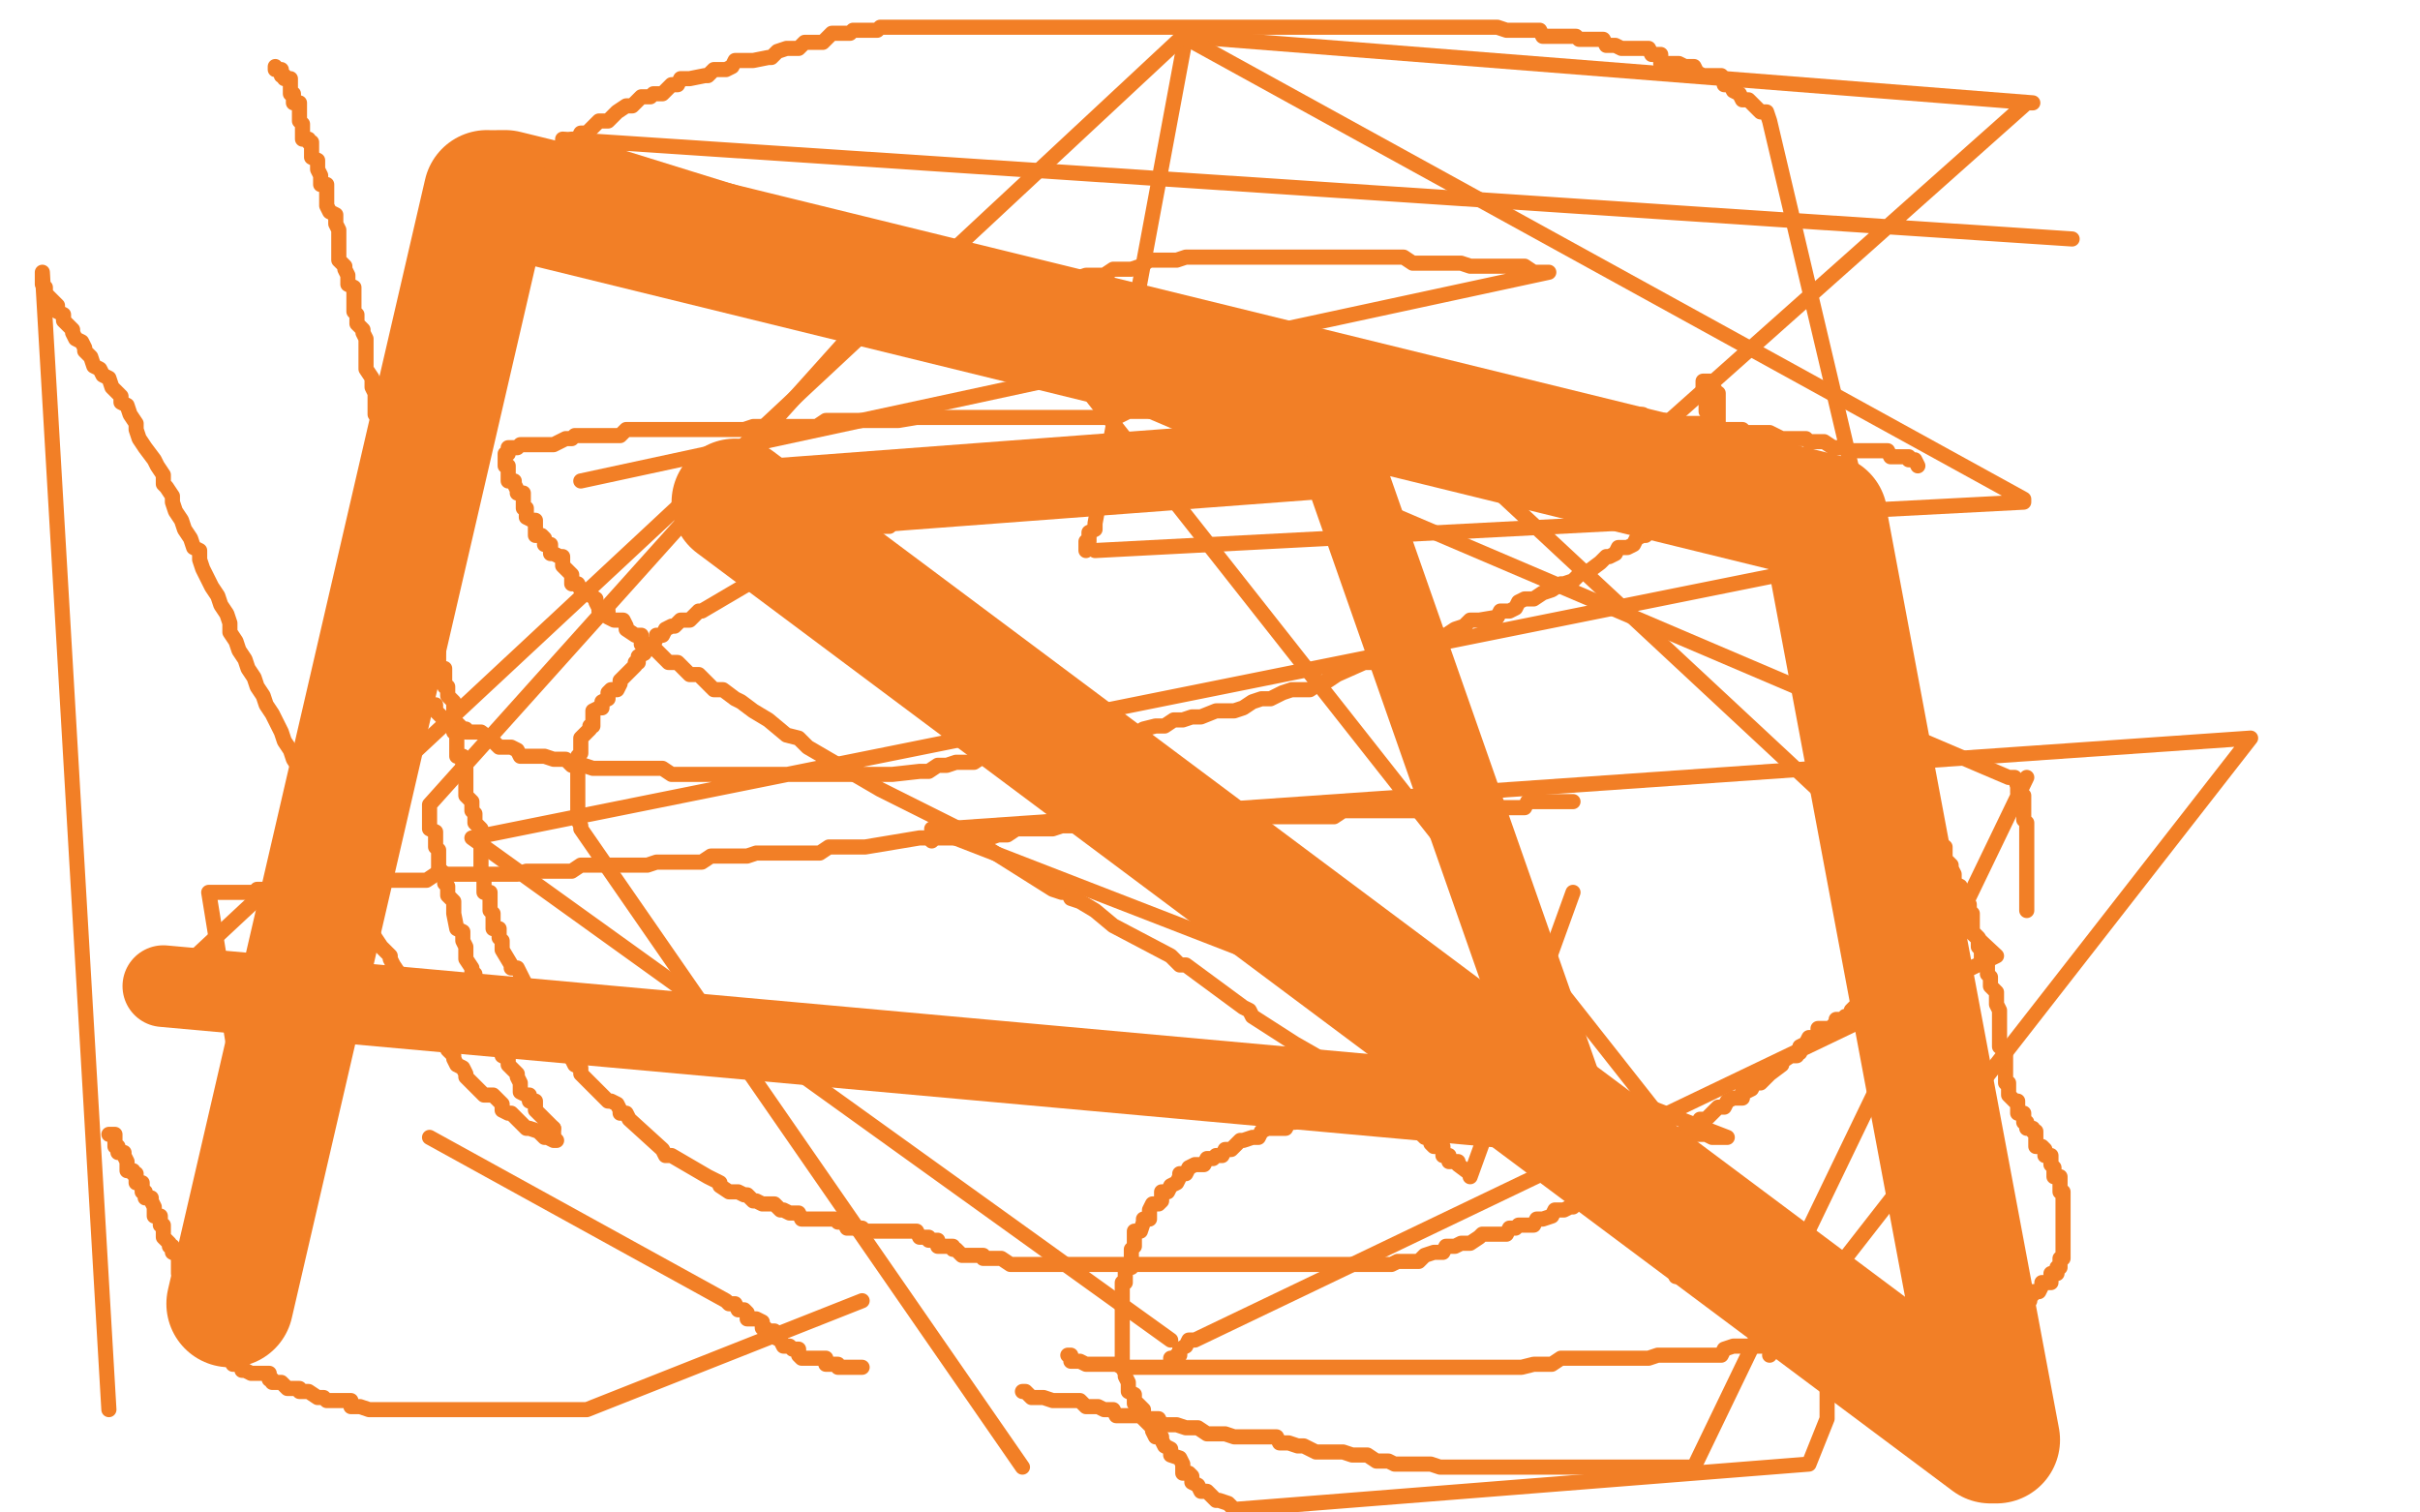
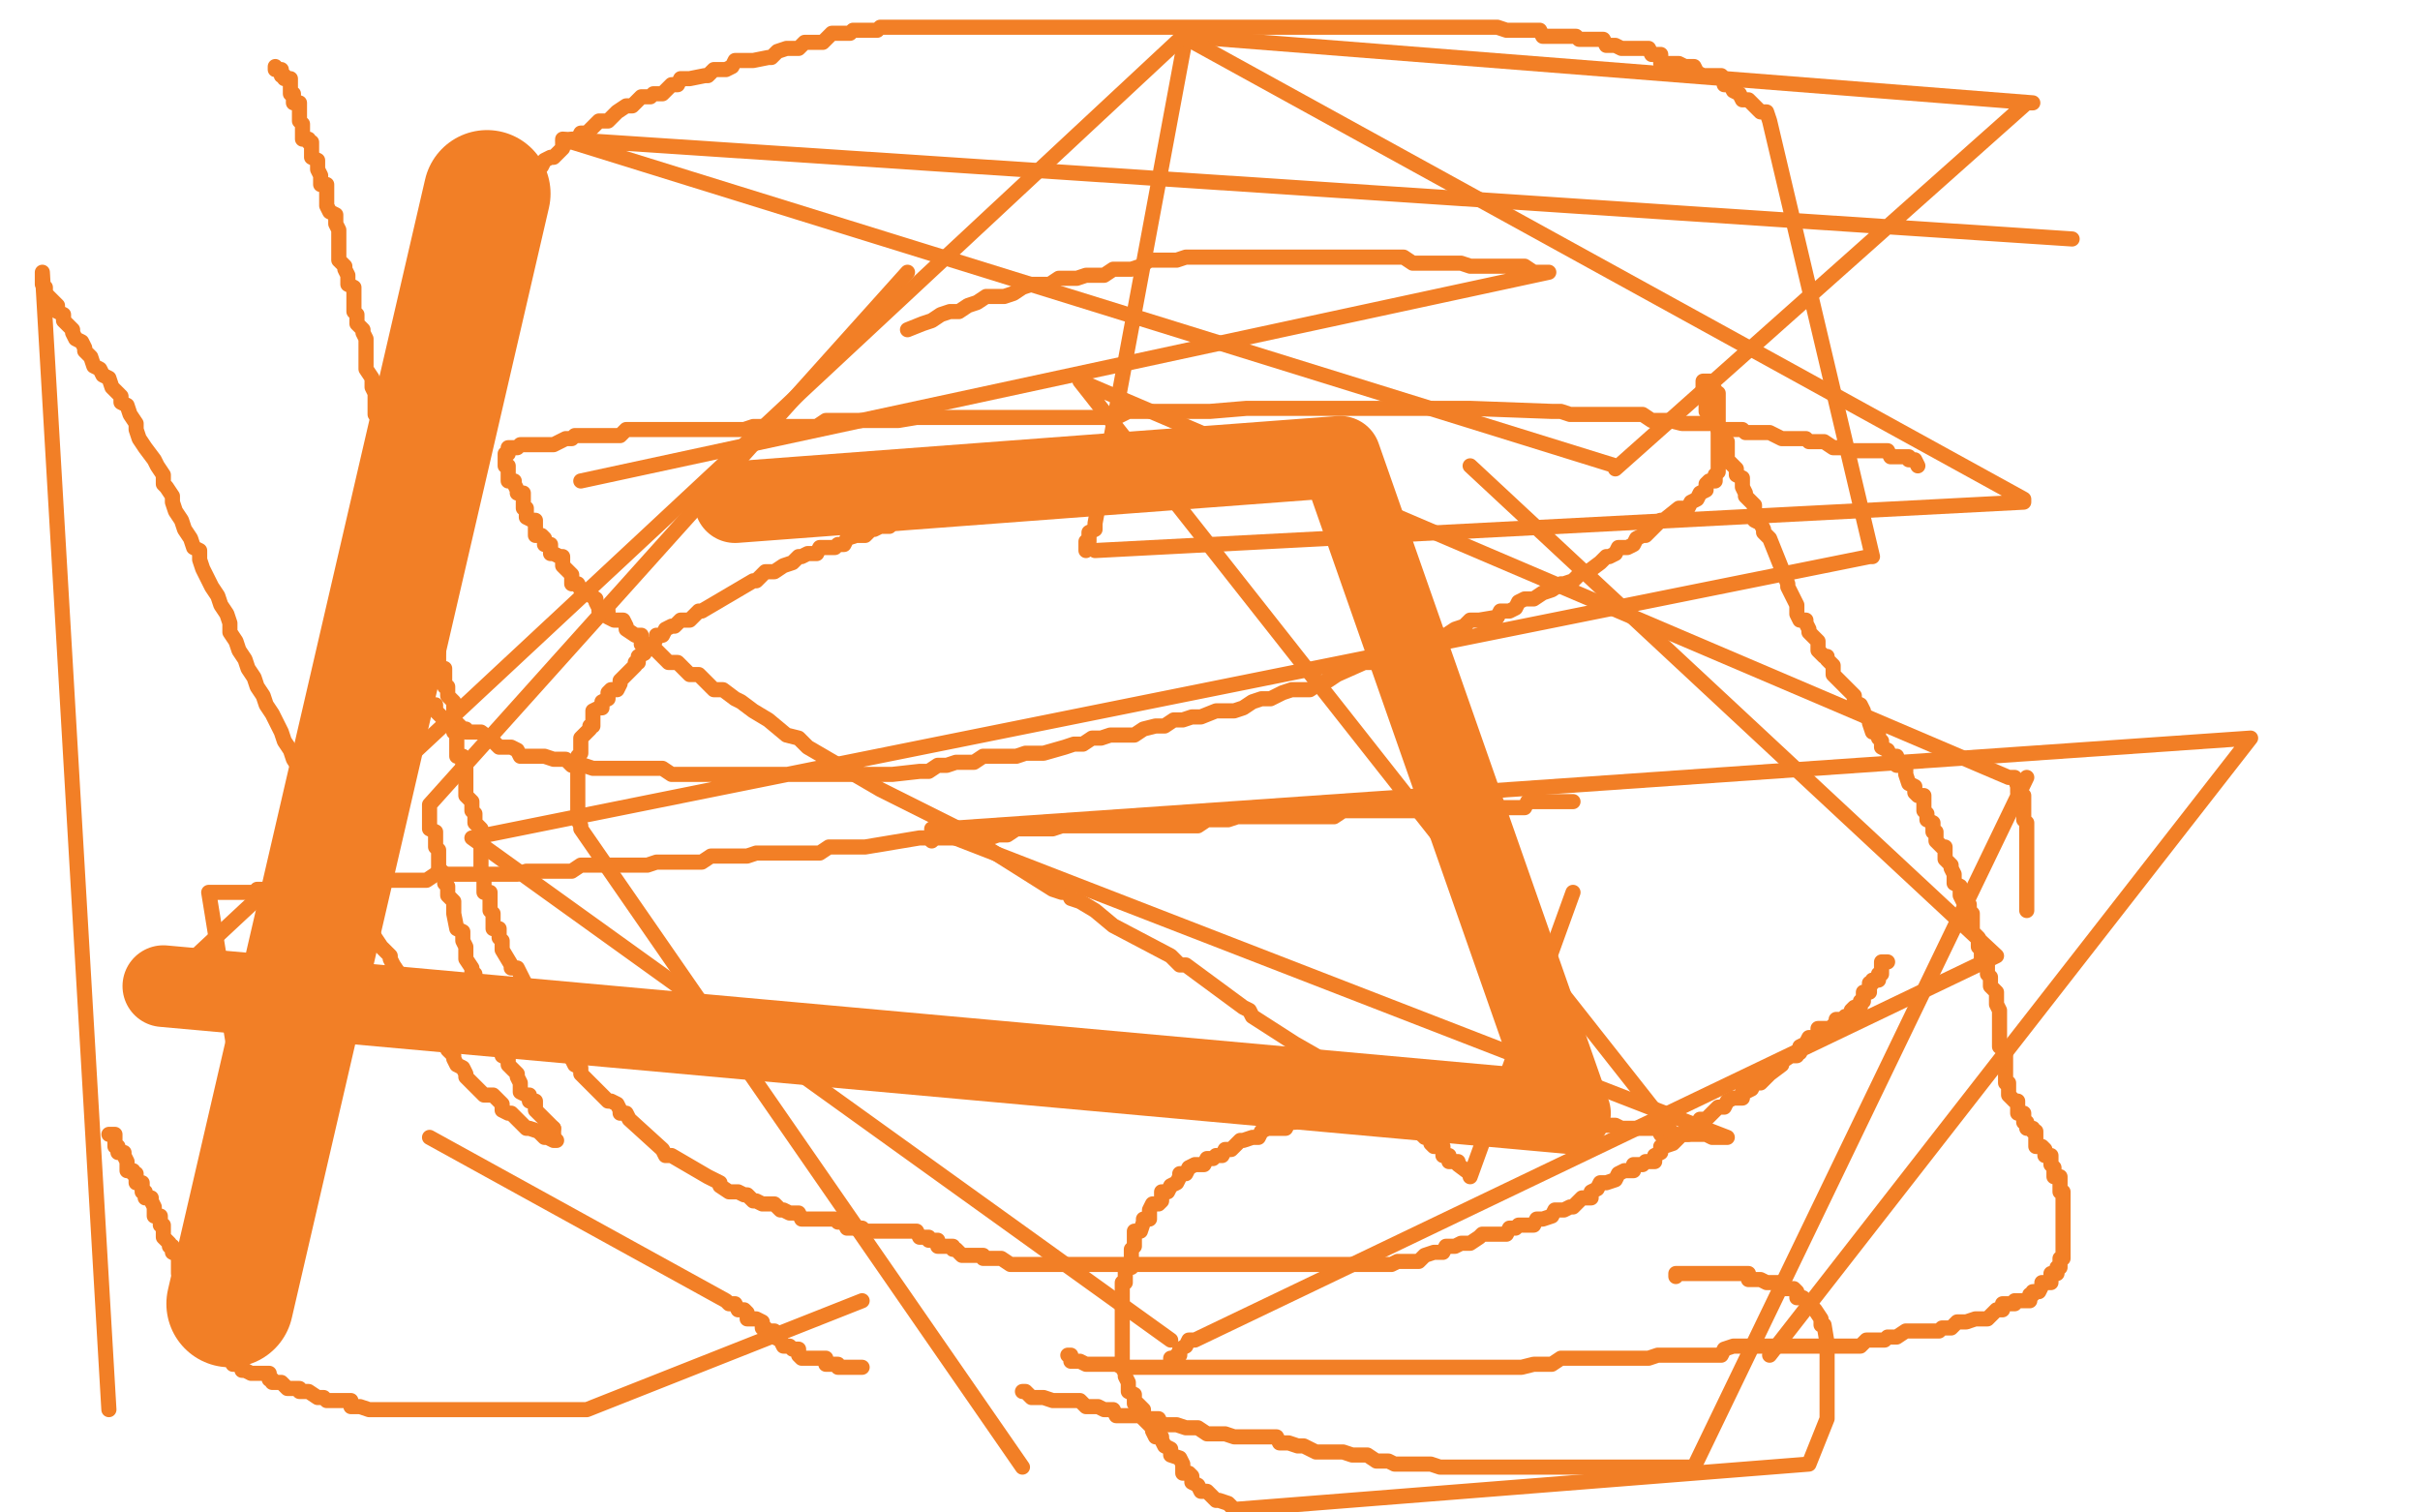
<svg xmlns="http://www.w3.org/2000/svg" width="800" height="500" version="1.1" style="stroke-antialiasing: false">
  <desc>This SVG has been created on https://colorillo.com/</desc>
  <rect x="0" y="0" width="800" height="500" style="fill: rgb(255,255,255); stroke-width:0" />
  <polyline points="746,403 744,403 744,403 744,404 744,404 744,406 744,406 744,407 744,407 743,407 743,407 743,409 743,409 743,410 743,410 743,412 743,412 743,413 743,413 743,415 743,415 743,416 743,416 743,418 743,418 743,419 743,419 743,421 743,421 743,422 743,422 743,424 743,424 743,425 743,425 744,425 744,425 744,427 744,427 745,428 745,428 747,428 747,428 747,430 747,430 748,431 748,431 750,431 750,431 751,433 751,433 751,434 753,436 754,436 756,437 757,439 757,440 757,442 756,442 755,442 753,442 753,443 752,443 752,445 750,445 749,445 747,446 746,446 744,446 744,448 743,448 743,449 741,449 740,449 738,449 735,451 735,452 734,452 732,452 731,452 731,454 729,455 729,457 729,458 729,460 729,461 729,463 729,464 729,466 729,467 729,469 729,470 730,472 732,473 733,475 735,475 735,476 735,478 735,479 734,479 732,479 731,479 729,479 728,479 728,481 726,481 725,481 723,481 719,481 717,482 716,482 714,482 713,482 711,482 710,482 708,482 707,482 705,482 704,482 698,482 696,482 693,482 692,482 690,482 689,482 687,482 686,482 684,482 681,482 680,482 678,482 669,482 668,482 666,482 665,482 663,484 660,484 659,484 657,484 654,484 651,484 650,484 648,485 647,485 641,485 639,485 636,487 635,487 633,487 630,487 629,487 627,487 626,487 624,487 621,487 620,487 614,487 612,487 611,487 609,487 608,487 606,487 605,487 603,488 602,488 600,488 599,488 597,488 596,488 590,488 588,488 587,488 585,488 584,488 582,488 579,488 579,490 579,491 579,493 578,493 578,494 576,494 576,496 575,496 575,497 573,497 573,499 572,499 240,499 240,498 239,498 237,496 237,495 236,493 234,493 234,492 233,492 233,490 231,489 230,489 228,489 227,487 224,484 222,484 221,484 219,484 218,483 216,483 216,481 215,481 213,481 212,480 210,480 209,478 207,477 206,477 204,477 201,475 200,475 198,475 197,475 195,475 194,475 194,476 194,478 195,478 196,479 198,481 198,482 199,482 201,484 202,485 204,487 205,487 207,487 207,488 208,490 210,490 211,491 217,496 219,496 220,496 222,496 223,497 225,497 226,497 228,497 229,499 231,499 232,499 234,499 363,499 364,499 366,498 367,498 369,498 370,498 372,498 373,498 375,496 376,496 378,495 379,495 381,495 382,493 390,492 391,492 393,490 394,489 396,489 397,489 399,489 400,489 402,487 403,487 405,486 406,484 409,484 411,484 412,484 414,483 417,483 420,481 421,480 424,480 426,480 429,478 430,478 432,477 433,477 436,475 439,475 459,469 465,468 468,468 469,466 472,466 475,465 477,463 480,463 490,459 493,459 495,459 498,457 499,456 501,454 504,454 507,454 510,454 511,453 514,453 516,451 526,448 529,448 532,447 534,447 535,447 538,445 541,445 544,444 546,444 547,442 549,442 550,442 561,438 564,438 565,438 567,438 568,436 570,436 573,436 574,436 577,435 579,435 582,433 583,433 592,432 594,430 598,430 600,430 604,430 607,430 609,430 612,430 613,429 622,426 624,426 625,426 628,424 630,424 633,423 634,421 636,421 637,421 639,421 640,420 642,418 652,414 654,412 657,412 658,411 660,409 661,408 663,408 664,408 666,406 667,406 669,405 676,400 678,399 679,397 681,396 682,394 684,393 685,391 687,391 688,390 688,388 690,387 696,384 696,382 697,381 699,379 700,379 700,378 702,376 702,375 703,375 705,375 705,373 705,372 708,366 709,364 711,363 712,363 712,361 714,361 717,358 717,357 718,357 720,355 720,354 721,354 721,355 721,356 721,358 721,359 721,361 721,362 720,362 720,364 719,367 717,368 717,370 716,371 716,373 714,373 714,374 714,376 713,377 713,379 711,380 710,382 710,383 710,385 708,386 707,388 707,389 707,391 707,392 707,394 705,395 705,397 704,398 702,398 702,400 702,401 702,403 698,413 698,415 698,416 698,418 698,419 696,419 696,421 696,422 697,422 697,421 699,421 699,420 700,420 700,418 700,417 702,417 702,415 703,412 705,412 705,411 705,409 705,408 705,406 706,406 706,405 706,403 706,402 706,400 708,400 708,399 708,397 708,396 708,394 708,393 708,391 708,390 708,388 708,387 709,379 711,379 711,378 711,376 711,375 711,373 711,372 711,370 711,366 711,364 711,363 711,361 711,360 711,358 711,357 711,355 712,354 712,352 712,351 712,349 712,348 712,346 712,345 712,343 712,342 714,340 714,337 714,336 714,334 715,333 715,331 715,330 715,328 715,327 715,325 715,324 717,321 717,319 717,318 717,316 717,315 717,313 717,312 717,310 717,306 717,303 717,301 718,301 718,300 718,298 720,298 720,297 721,295 721,294 723,294 723,292 724,292 724,291 726,289 726,288 727,286 729,286 729,285 729,283 730,282 732,282 732,280 733,279 733,277 735,277 736,276 738,274 738,273 739,273 741,273 741,271 741,270 742,270 742,268 742,267 742,265 742,264 742,262 742,261 742,259 742,258 742,256 742,255 742,253 742,252 742,250 742,249 742,247 742,246 742,244 742,240 742,238 742,237 742,235 742,234 742,232 742,231 742,229 742,228 742,226 742,225 742,219 742,217 742,216 742,214 742,213 742,211 741,210 741,208 741,207 741,205 741,204 741,202 740,195 740,193 740,189 740,187 740,186 738,184 738,183 737,181 737,180 737,178 735,172 735,171 734,169 734,168 732,166 732,165 731,163 731,162 731,160 729,159 729,157 729,156 728,154 725,147 723,145 723,142 722,141 720,139 719,138 719,136 717,135 717,133 716,132 711,124 710,123 710,121 708,120 707,118 707,117 707,115 707,114 705,112 704,111 702,109 698,105 698,103 698,102 696,100 695,100 693,99 693,97 693,96 692,96 692,94 690,94 689,93 687,91 686,90 684,90 684,88 684,87 681,85 681,84 680,84 678,84 677,84 674,84 672,84 671,84 669,84 668,84 668,85 668,86 666,86 666,88 666,89 666,91 665,92 665,94 665,95 665,97 665,98 665,100 665,101 665,103 665,107 665,110 665,112 665,113 665,115 665,116 665,118 665,119 665,121 665,122 665,124 665,130 665,131 665,133 665,134 665,136 665,137 665,139 665,140 665,142 665,145 665,146 665,148 665,149 665,151 665,152 665,154 665,155 663,157 663,158 663,160 663,161 663,160 663,159 663,157 663,156 663,154 663,153 663,151 663,150 663,148 663,147 663,144 663,142 662,142 662,141 662,139 662,138 660,138 659,135 657,135 657,133 656,132 656,130 654,130 654,129 653,127 651,126 650,124 648,123 647,123 647,121 645,121 644,121 642,120 639,117 638,117 636,117 635,117 633,115 632,115 630,115 629,115 627,115 621,114 620,114 618,114 617,114 617,112 615,112 614,112 612,112 611,111 605,109 602,109 600,109 599,109 597,109 596,109 594,109 593,109 591,108 590,108 588,108 587,108 585,108 584,108 584,106 582,106 581,106 579,106 578,106 576,106 575,106 575,105 575,103 575,102 575,100 575,99 575,97 575,96 575,94 575,93 573,93 572,93 572,91 570,91 569,90 567,88 566,88 564,88 563,87 561,87 560,85 558,84 557,84 555,84 554,84 552,84 551,84 549,82 546,82 546,81 545,81 543,81 542,81 540,81 539,79 537,79 536,79 528,79 527,79 525,79 524,79 522,79 521,79 516,79 515,79 513,79 512,79 510,79 509,79 507,79 507,80 506,80 504,82 501,83 500,83 498,83 498,85 497,85 495,86 494,86 492,86 492,88 491,88 486,91 485,91 485,92 483,92 482,92 482,94 480,94 479,97 477,97 477,98 476,98 474,98 474,100 473,100 473,101 471,101 470,101 470,100 470,99 468,97 468,96 468,94 467,94 465,93 464,91 462,90 461,88 461,87 459,87 459,85 458,84 456,84 455,84 453,82 452,82 450,82 449,81 447,81 446,81 444,81 444,79 435,79 431,79 429,79 428,79 423,79 422,79 420,79 419,79 417,79 416,79 414,79 413,79 411,79 410,79 402,80 399,80 398,80 395,82 393,82 392,82 390,82 389,82 387,82 380,82 378,82 377,82 375,82 374,82 372,82 371,82 369,83 368,83 366,83 365,83 357,83 356,83 354,83 353,83 351,83 350,83 348,83 347,85 344,85 344,86 342,86 341,86 339,86 338,86 336,86 335,86 333,86 332,86 330,86 329,86 327,86 326,86 324,86 323,86 317,86 315,86 314,86 312,86 311,86 309,86 308,86 306,86 305,86 303,86 302,86 296,86 294,86 293,86 291,86 290,86 288,86 287,86 285,86 284,86 282,86 281,86 279,86 267,86 266,86 264,86 263,86 261,86 260,86 258,85 257,85 254,84 252,84 245,84 242,84 240,84 239,82 237,82 236,82 234,82 233,81 231,81 230,81 228,79 227,79 218,79 216,78 215,76 213,76 213,75 212,75 210,73 209,72 207,70 206,70 206,69 204,69 204,67 204,64 204,63 204,61 204,60 204,58 203,57 203,55 203,54 203,52 203,51 203,49 203,48 203,46 203,45 203,42 203,40 203,39 203,37 203,36 203,34 201,34 200,34 198,34 197,34 195,34 194,34 191,34 191,35 189,35 188,35 186,35 185,35 182,37 180,37 179,37 179,38 177,38 176,38 174,38 173,38 171,40 170,40 167,40 165,40 164,40 162,40 161,40 159,40 158,40 158,41 156,41 155,41 153,41 152,41 150,41 149,41 147,41 146,41 144,43 143,43 141,43 141,44 140,44 138,44 137,44 131,44 129,44 128,44 126,44 125,46 123,46 122,46 120,46 120,47 119,47 117,47 116,47 114,47 113,47 110,47 108,47 107,47 107,49 105,49 104,49 102,49 102,50 101,50 99,50 99,52 98,52 96,52 95,53 93,53 93,55 92,55 90,55 90,56 89,56 87,56 84,58 83,59 81,59 81,61 80,61 78,61 77,61 77,62 75,64 74,64 71,65 69,65 68,65 68,67 66,67 65,68 63,68 63,70 62,70 60,70 56,70 54,70 54,71 53,71 51,71 51,73 50,73 48,73 47,73 44,73 42,73 42,74 41,74 39,74 38,74 36,74 35,74 33,74 32,74 32,76 30,76 29,76 27,76 26,76 24,76 23,76 21,76 20,76 18,76 17,76 15,76 15,75 15,73 15,72 15,70 16,69 16,67 18,67 19,66 19,64 21,64 22,63 24,63 25,61 25,60 27,60 28,60 28,58 30,58 31,58 34,55 36,54 37,54 39,54 40,54 42,54 43,52 45,52 46,52 48,52 49,51 51,51 57,49 58,49 60,49 61,48 63,48 64,48 66,48 67,48 69,48 70,48 72,48 79,46 81,46 82,46 84,46 87,46 88,45 90,45 93,45 94,45 96,45 97,45 100,43 112,43 117,43 118,43 121,43 123,43 126,43 129,43 132,43 135,43 138,42 150,42 156,42 159,42 160,42 163,42 166,42 169,42 172,42 175,42 178,42 181,42 193,42 196,42 199,42 202,42 205,42 208,42 211,42 214,42 217,42 220,42 223,42 226,42 229,42 247,42 250,42 253,42 256,42 261,42 264,42 267,42 270,42 273,42" style="fill: none; stroke: #ffffff; stroke-width: 158; stroke-linejoin: round; stroke-linecap: round; stroke-antialiasing: false; stroke-antialias: 0; opacity: 1.0" />
  <polyline points="277,42 280,43 295,44 298,44 306,44 309,44 312,44 315,44 319,44 322,44 325,46 328,46 333,46 337,46 349,47 354,47 360,47 363,47 366,47 370,47 373,47 376,47 379,47 382,47 385,49 388,49 405,49 408,50 411,50 414,50 417,52 420,52 423,52 426,52 429,52 432,52 435,52 447,53 450,53 453,53 456,53 459,53 462,53 465,55 468,55 471,55 474,56 477,56 478,56 481,56 484,56 487,56 501,58 504,58 531,61 532,61 535,61 537,62 540,62 541,62 549,64 550,64 552,64 556,65 558,65 580,67 583,67 586,68 588,68 589,68 591,68 592,70 594,70 595,70 597,70 598,70 600,70 601,70 603,70 619,71 621,73 624,73 625,73 634,76 636,77 639,77 639,79 639,80 640,85 640,94 639,103 638,106 635,110 633,110 632,112 630,112 630,113 626,115 624,115 623,116 621,118 620,118 618,119 617,119 615,121 614,121 609,124 608,124 606,124 605,124 603,124 602,124 600,125 599,125 597,125 596,127 594,127 593,127 584,128 582,128 581,128 579,128 578,128 576,128 575,128 573,128 572,128 570,128 567,128 566,128 557,128 554,128 551,128 549,128 548,128 546,128 545,128 537,128 536,128 533,128 531,128 530,128 528,128 527,128 525,128 524,128 522,128 521,128 519,128 509,128 507,128 506,128 504,128 503,128 501,128 500,128 498,128 497,128 495,128 491,127 489,127 488,127 486,127 485,127 483,126 482,126 480,126 479,126 477,124 476,124 474,124 473,123 471,123 470,123 470,121 468,121 468,122 468,124 468,125 469,125 471,127 472,127 472,128 474,128 475,128 477,128 478,130 480,130 481,130 481,131 483,131 484,131 486,131 487,131 489,131 490,131 492,131 493,131 495,131 496,131 498,131 499,131 501,131 502,131 504,131 503,131 503,130 501,130 500,130 498,130 497,130 495,129 494,129 492,127 491,127 489,127 488,127 486,127 485,126 479,126 477,126 476,126 474,126 473,126 471,126 470,126 467,124 465,124 464,124 462,124 461,124 459,124 458,124 456,124 455,123 453,123 452,123 444,123 443,123 441,123 440,123 438,123 437,123 435,123 434,123 432,123 431,123 423,121 422,121 420,121 419,121 417,121 416,121 414,121 413,121 411,121 410,121 408,121 407,121 396,120 395,118 393,118 392,118 390,118 389,118 386,118 384,117 381,117 380,117 378,117 369,115 368,115 365,115 363,115 360,115 359,115 356,115 354,115 353,115 351,114 350,114 344,114 342,114 341,114 339,114 338,114 336,114 335,114 333,112 332,112 330,112 329,112 327,111 326,111 324,111 324,109 325,109 327,109 328,109 330,109 330,108 331,108 333,108 334,108 336,108 337,108 339,108 340,108 342,108 343,108 345,108 346,108 348,108 349,108 357,108 358,108 360,108 361,108 363,108 364,108 366,108 370,108 372,108 373,108 375,108 376,108 378,108 379,108 381,108 382,108 384,108 385,108 387,108 388,108 397,108 399,108 400,108 402,108 403,108 405,108 408,108 409,108 411,108 412,108 423,108 426,108 427,108 430,108 432,108 433,108 435,108 436,108 438,106 439,106 442,106 444,106 454,106 456,106 459,105 460,105 462,105 463,105 465,105 468,105 469,105 471,105 472,105 480,105 481,105 483,105 484,105 486,105 489,105 490,105 492,105 493,105 495,105 496,105 499,105 501,105 510,105 511,105 513,105 514,105 516,105 517,105 519,105 520,105 526,105 528,105 529,105 531,105 532,105 534,105 535,105 537,105 538,105 540,105 546,105 547,105 549,105 549,106 549,107 550,107 552,107 556,107 556,109 558,110 559,110 561,110 561,112 562,112 564,113 565,113 567,115 568,115 570,115 571,115 571,116 573,116 573,118 574,119 576,119 577,121 579,122 580,124 582,124 583,125 585,125 586,127 586,128 588,128 591,130 592,131 594,133 595,134 598,136 600,137 600,139 600,140 600,142 599,142 599,143 597,143 594,145 593,146 591,146 590,148 590,149 588,149 587,149 585,149 584,149 584,151 582,151 579,152 579,154 578,154 576,154 575,154 575,155 573,155 572,155 570,155 569,155 567,157 566,157 564,158 563,158 561,158 560,158 557,160 555,160 554,160 552,160 551,160 549,160 548,160 546,160 540,161 539,161 537,161 536,161 534,161 533,161 531,163 530,163 528,163 527,163 525,163 519,163 518,163 516,163 515,163 513,163 512,163 510,163 509,163 507,163 506,163 504,163 497,163 495,163 494,163 492,163 491,163 489,163 488,163 486,163 485,163 483,163 482,163 480,163 479,163 473,163 471,163 470,163 468,163 467,163 465,163 462,163 461,163 459,163 458,163 456,163 455,163 452,162 450,162 449,160 447,160 446,160 444,160 444,159 443,159 441,159 440,159 440,157 438,156 437,156 437,154 435,154 435,153 434,151 432,151 431,150 429,150 429,148 428,147 426,147 425,147 423,145 423,144 422,144 420,142 419,142 417,141 416,141 414,141 414,139 411,138 410,138 408,138 407,138 405,136 404,136 402,136 402,135 401,135 399,135 398,135 398,133 398,132 398,130 398,129 399,129 400,127 402,127 405,127 406,127 408,127 409,127 411,127 412,127 414,127 414,126 415,126 417,126 424,126 426,126 427,126 429,126 430,126 432,126 433,126 435,126 436,126 438,126 439,126 447,126 448,126 450,126 451,126 454,126 456,126 457,126 459,126 462,126 463,126 466,126 468,126 481,126 484,126 487,126 489,126 492,126 493,126 496,126 498,126 501,126 502,127 505,127 520,128 522,128 525,128 526,128 529,128 532,130 535,130 537,131 540,131 541,131 555,133 558,134 561,134 564,136 565,136 567,137 568,137 571,137 573,137 576,137 577,137 589,140 591,140 594,142 595,142 598,143 600,145 603,145 604,145 607,146 609,146 612,148 615,149 616,149 630,155 631,155 634,157 636,158 637,158 639,158 640,160 642,160 651,163 652,164 654,166 655,166 657,167 658,167 661,169 663,170 664,170 666,172 667,172 669,173 670,175 681,181 682,181 684,182 685,182 687,182 688,184 690,184 691,185 693,187 694,188 696,188 702,196 703,196 705,197 705,199 706,200 708,202 708,203 711,206 712,208 712,209 712,211 714,212 715,214 715,215 717,217 717,218 717,223 718,224 718,226 720,227 720,229 721,229 721,230 721,232 721,233 721,235 721,236 723,242 723,244 724,245 724,247 724,248 724,250 726,251 726,253 726,254 726,256 726,257 726,259 726,260 726,263 726,265 726,266 726,268 726,269 726,271 727,272 727,274 727,275 727,277 727,278 727,280 727,281 727,284 727,298 727,299 727,301 727,302 727,305 727,307 727,308 727,310 727,316 727,317 727,319 727,320 727,322 727,323 727,325 727,326 727,328 727,329 727,331 727,332 727,334 726,340 726,341 726,343 725,344 725,346 723,347 723,349 723,350 723,352 722,352 720,356 719,358 719,359 719,361 719,362 717,362 716,362 716,364 714,365 714,367 714,368 710,373 702,385 701,385 698,385 698,386 696,386 695,388 693,389 692,389 690,391 689,392 686,394 683,397 681,398 680,398 678,400 677,400 677,401 675,401 674,403 672,403 668,406 666,406 665,407 663,407 662,407 660,407 660,409 659,409 657,409 656,410 654,410 648,413 647,413 645,413 644,415 642,415 641,415 639,415 639,416 638,418 636,418 629,419 627,421 626,421 624,422 623,422 621,422 620,422 618,424 617,424 615,424 614,424 608,427 606,428 605,428 603,428 602,428 600,428 599,428 597,430 596,430 594,430 593,430 585,431 584,431 582,433 581,433 579,433 578,433 576,434 575,434 573,436 572,436 570,436 569,436 561,437 560,437 558,439 557,439 555,439 554,439 552,439 551,440 549,440 548,440 546,440 542,440 539,440 530,442 528,443 527,443 525,443 522,443 521,443 518,443 516,443 515,443 504,445 500,445 498,445 495,445 494,445 491,445 489,445 486,445 485,445 483,445 480,445 479,445 476,445 474,445 471,445 470,445 467,445 465,445 462,445 461,445 458,445 456,445 453,445 450,445 447,445 444,445 423,445 420,445 419,445 416,445 413,445 411,445 408,445 407,445 398,445 395,445 393,445 390,445 389,445 386,445 384,446 381,446 380,446 378,446 377,446 374,448 372,448 363,449 362,449 360,449 359,451 356,451 354,452 353,452 351,452 350,452 348,452 347,452 339,455 338,457 335,457 333,457 332,458 330,458 329,460 327,460 326,461 324,461 323,461 321,463 314,466 311,467 309,469 308,469 306,470 305,470 303,472 302,472 302,473 300,475 299,475 291,478 290,479 288,479 287,481 285,482 284,482 282,484 281,485 279,487 276,490 276,491 275,491 273,491 273,493 272,493 272,494 270,496 269,496 267,496 267,497 266,497 209,499 206,498 204,498 203,496 201,495 200,493 198,492 197,490 195,489 194,487 191,486 189,484 188,483 185,481 183,480 180,478 171,471 170,469 168,468 167,466 165,465 162,463 161,462 159,460 158,459 156,457 155,456 153,454 150,453 149,451 147,450 146,448 144,447 143,445 141,444 140,442 138,441 137,439 135,438 134,436 132,435 131,433 122,420 122,418 120,417 120,415 120,414 119,412 117,409 117,408 116,408 116,406 116,405 114,403 114,402 114,400 114,399 113,396 113,394 113,393 113,391 113,390 113,388 113,387 113,385 113,384 113,382 113,381 113,379 114,379 115,379 115,380 117,380 117,382 118,382 118,383 121,385 121,386 121,388 123,389 124,389 126,391 126,392 127,394 129,395 129,397 135,401 135,403 136,404 138,406 138,407 139,407 139,409 141,410 145,413 145,415 147,416 148,418 150,419 151,421 153,422 154,424 156,424 160,428 162,428 163,428 165,430 166,431 168,431 169,433 171,433 172,433 177,436 178,436 180,437 181,437 183,437 184,439 186,439 187,440 189,440 193,440 195,440 196,440 198,442 199,442 201,442 202,442 204,442 205,442 207,442 211,442 213,442 214,442 216,442 217,442 219,442 220,442 222,442 223,442 225,442 226,442 232,442 234,442 234,441 235,441 235,439 237,438 238,438 240,438 244,436 244,435 244,433 246,433 247,433 247,432 249,432 249,430 250,430 250,427 250,426 252,426 252,424 252,421 252,420 252,418 252,417 252,415 252,414 252,412 252,411 251,409 251,408 249,408 248,406 246,405 245,403 243,403 243,402 242,402 242,400 240,400 239,399 234,396 233,394 231,394 231,393 230,393 228,393 227,391 224,391 222,391 221,391 219,390 218,390 216,390 215,388 213,388 212,388 210,388 209,388 207,388 206,388 204,388 203,388 200,388 198,388 197,388 195,388 194,388 192,388 191,388 189,388 188,388 188,389 186,389 185,389 183,389 182,389 180,389 179,389 179,391 177,391 176,391 174,391 173,391 171,391 170,391 168,391 167,391 167,390 167,388 167,387 167,385 167,384 165,382 165,381 165,379 165,378 165,376 165,375 165,372 165,370 165,369 165,367 164,367 164,366 164,364 164,363 164,358 164,357 164,355 164,354 164,352 164,351 164,349 164,348 164,346 164,345 164,343 164,342 164,340 164,339 164,337 164,336 164,334 164,333" style="fill: none; stroke: #ffffff; stroke-width: 158; stroke-linejoin: round; stroke-linecap: round; stroke-antialiasing: false; stroke-antialias: 0; opacity: 1.0" />
  <polyline points="164,331 164,330 164,328 164,327 164,325 164,324 164,322 164,321 165,321 165,319 165,318 166,318 166,319 166,320 166,322 166,323 168,325 168,326 168,328 168,329 168,331 169,331 169,332 171,335 172,337 172,338 172,340 174,340 174,341 175,343 177,347 177,349 178,349 178,350 180,352 181,352 181,353 181,355 183,356 186,359 186,361 187,361 189,361 189,362 189,364 190,364 193,365 193,367 195,368 196,368 198,368 198,370 199,371 201,371 201,373 202,373 204,373 205,373 207,373 207,374 207,376 208,376 210,376 210,377 211,377 213,377 214,377 216,377 217,377 217,376 217,375 217,373 217,372 219,372 219,370 219,369 219,367 219,366 219,364 219,363 219,361 218,360 216,358 216,357 215,355 213,354 212,354 212,352 212,351 209,349 209,348 207,346 206,346 206,345 204,345 203,343 201,342 200,342 200,340 195,339 194,339 192,337 191,337 189,337 189,336 188,336 188,334 186,334 185,333 180,331 179,331 177,330 176,330 174,330 174,328 171,328 170,328 168,328 167,328 168,328 168,327 168,325 169,325 171,325 171,324 172,324 174,324 175,324 175,322 177,322 177,321 178,321 180,321 181,321 181,319 183,319 184,319 186,319 187,319 189,319 190,319 192,319 193,319 195,319 196,320 198,322 199,322 201,322 202,323 207,326 208,328 210,328 211,329 211,331 213,332 214,332 214,334 219,337 219,338 220,338 222,340 223,340 225,341 226,343 228,343 228,344 232,349 234,350 234,352 235,352 235,353 235,355 237,356 238,358 240,359 241,361 243,362 249,368 250,370 252,371 253,373 253,374 255,376 256,377 256,379 258,380 259,382 261,383 261,385 268,392 268,394 270,395 271,397 271,398 273,400 274,401 274,403 276,404 277,406 279,407 283,413 285,415 286,415 286,416 288,418 289,418 289,419 291,419 295,422 295,424 297,424 298,424 300,425 300,427 301,427 301,428 303,428 303,430 304,430 306,430 307,431 309,431 310,431 310,433 312,434 315,436 316,437 316,439 318,440 319,440 319,442 321,443 321,445 321,446 321,448 321,449 321,451 321,452 321,454 321,455 321,457 321,458 321,460 320,460 320,461 318,461 318,463 318,464 318,466 317,466 317,467 315,467 314,467 314,469 312,469 312,470 311,470 309,470 308,470 305,470 305,472 303,472 302,472 300,472 299,472 297,472 296,472 294,472 293,472 291,472 290,472 288,472 287,472 285,472 284,472 281,472 279,472 278,472 276,472 275,472 273,472 272,472 270,472 269,472 267,472 266,472 260,472 258,472 257,472 255,472 254,472 252,471 251,471 249,471 248,471 246,471 245,469 243,469 236,468 234,468 233,468 231,468 230,468 228,466 225,466 224,466 222,466 221,466 219,466 218,465 212,465 209,465 207,463 206,463 204,463 203,463 200,463 198,463 197,463 195,463 194,463 192,463 189,463 188,463 180,463 179,463 177,463 176,463 174,463 173,463 171,463 170,463 168,463 167,463 162,463 161,463 159,463 158,463 158,462 156,462 155,462 153,462 152,462 150,462 150,460 149,460 149,459 147,459 146,459 144,459 144,457 144,456 143,456 143,454 141,454 141,453 140,453 138,453 138,451 137,451 135,448 134,447 132,447 132,445 132,444 131,442 129,441 128,439 128,438 126,436 126,435 125,433 123,432 123,430 122,430 122,429 120,427 120,426 116,420 116,418 116,417 114,417 113,415 113,414 111,412 111,411 110,409 110,408 108,408 105,402 104,400 104,399 102,397 102,396 102,394 101,393 101,391 99,390 99,388 99,385 98,385 98,384 96,382 95,381 95,379 95,378 93,375 92,373 92,372 92,370 90,370 90,369 90,367 90,366 89,364 89,363 87,363 87,361 87,360 87,358 87,357 86,357 86,355 86,354 86,352 86,351 86,349 86,348 86,346 86,345 86,346 86,347 86,349 86,350 86,352 86,353 86,355 86,356 86,358 86,359 86,361 86,362 86,364 86,365 86,367 86,368 86,370 86,371 86,376 86,377 86,379 86,380 86,382 86,383 86,385 86,386 84,388 84,389 83,389 83,391 83,392 83,394 81,394 81,395 81,398 81,400 81,401 80,401 80,403 78,404 78,406 77,406 77,407 77,409 77,410 75,410 75,412 75,413 74,413 74,415 72,415 72,416 71,416 71,418 69,418 69,419 68,419" style="fill: none; stroke: #ffffff; stroke-width: 158; stroke-linejoin: round; stroke-linecap: round; stroke-antialiasing: false; stroke-antialias: 0; opacity: 1.0" />
  <circle cx="377.5" cy="172.5" r="79" style="fill: #ffffff; stroke-antialiasing: false; stroke-antialias: 0; opacity: 1.0" />
  <polyline points="454,78 456,78 456,78" style="fill: none; stroke: #ffffff; stroke-width: 158; stroke-linejoin: round; stroke-linecap: round; stroke-antialiasing: false; stroke-antialias: 0; opacity: 1.0" />
  <polyline points="365,293 365,295 365,295 365,296 365,296 365,298 365,298 363,299 363,299 362,301 362,301 360,301 360,301 360,302 360,302 360,304 360,304 360,305 360,305 359,307 359,307 357,308 357,308 357,310 357,310 356,310 356,310 356,311 356,311 356,313 356,313 354,313 354,313 354,314 354,314 353,317 353,317 351,317 351,317 351,319 351,319 351,320 351,320 350,320 350,320 350,322 350,322 348,322 348,322 348,323 348,323 347,326 347,326 347,328 347,328 347,329 347,329 347,331 347,331 345,332 345,332 345,334 345,334 344,335 344,335 344,338 344,338 344,340 344,340 342,340 342,340 341,340 341,340 341,341 341,341 341,343 341,343 341,344 341,344 339,344 339,344 339,346 339,346 339,347 339,347 339,352 339,352 339,353 339,353 338,355 338,355 338,356 338,356 338,358 338,358 338,359 338,359 338,361 338,361 336,362 336,362 336,364 336,364 336,365 336,365 336,367 336,367 335,368 335,370 335,371 335,373 335,374 335,377 335,379 335,380 335,382 335,383 335,385 333,385 333,386 333,388 333,389 333,391 333,392 332,392 332,394 332,395 332,397 332,398 332,400 332,401 332,403 332,404 332,406 332,407 332,409 332,410" style="fill: none; stroke: #ffffff; stroke-width: 158; stroke-linejoin: round; stroke-linecap: round; stroke-antialiasing: false; stroke-antialias: 0; opacity: 1.0" />
  <polyline points="332,410 332,412 332,413 332,415 333,415 333,416 334,418 336,419 337,419 339,421 340,421 342,422 343,424 345,424 346,424 346,425 349,427 351,428 352,428 354,428 355,428 357,430 358,430 361,430 363,430 364,430 366,430 367,430 369,430 370,430 375,430 378,430 379,430 381,430 382,430 384,430 385,430 387,430 388,430 390,430 391,430 397,430 399,430 400,430 402,430 403,430 405,430 406,430 408,430 409,430 411,430 412,430 414,430 420,427" style="fill: none; stroke: #ffffff; stroke-width: 158; stroke-linejoin: round; stroke-linecap: round; stroke-antialiasing: false; stroke-antialias: 0; opacity: 1.0" />
  <polyline points="508,355 508,352 508,352 508,351 508,351 508,349 508,349 510,349 510,349 510,346 510,346 510,345 510,345 511,343 511,343 511,342 511,342 511,340 511,340 511,339 511,339 513,337 513,337 513,336 513,336 513,334 513,334 513,333 513,333 513,331 513,331 513,330 513,330 513,328 513,328 514,328 514,328 514,327 514,327 514,325 514,325 514,324 514,324 514,322 514,322 516,321 516,321 516,319 516,319 517,315 517,315 517,313 517,313 517,312 517,312 517,310 517,310 517,309 517,309 517,307 517,307 517,306 517,306 517,303 517,303 517,301 517,301 517,300 517,300 517,298 517,298 517,297 517,297 517,295 517,295 517,292 517,292 517,291 517,291 517,289 517,289 517,288 517,288 517,286 517,286 517,285 517,285 517,283 517,283 517,282 517,282 517,280 517,280 517,279 517,279 517,277 517,277 517,276 517,274 517,273 517,271 517,270 517,268 517,267 517,265" style="fill: none; stroke: #ffffff; stroke-width: 158; stroke-linejoin: round; stroke-linecap: round; stroke-antialiasing: false; stroke-antialias: 0; opacity: 1.0" />
  <circle cx="492.5" cy="141.5" r="79" style="fill: #ffffff; stroke-antialiasing: false; stroke-antialias: 0; opacity: 1.0" />
  <polyline points="163,175 163,176 163,176 165,176 165,176 165,178 165,178 165,179 165,181 165,182 165,184 165,185 165,187 165,188 165,190 165,191 164,191 164,193 164,194 164,196 162,196 162,197 161,197 161,199 161,200 159,202 158,202 156,202 156,203 156,205 155,205 153,205 152,205 152,206 152,208 150,208 149,208 147,209 147,211 148,211 150,211 151,211 153,211 154,211 157,211 159,211 160,211 162,211 163,211 165,211 166,211 168,211 169,211 171,211 174,211 175,211 177,211 178,211 180,211 180,210 181,210 183,210 184,210 189,208 190,207 192,207 193,207 195,207 196,205 198,205 199,205 205,205 207,205 208,205 210,205 211,205 213,205 214,205 216,205 217,205 219,204 226,204 228,202 231,202 232,202 234,202 235,202 237,202 238,202 240,202 241,202 249,201 250,201 252,201 253,201 255,201 256,201 258,201 259,201 259,199 261,199 264,199 271,198 273,198 274,198 276,198 277,198 279,198 280,198 283,196 285,196 286,196 288,196 289,196 291,196 292,196 294,196 297,196 298,196 300,196 301,196 303,196 304,196 306,196 309,196 310,196 312,196 313,196 315,196 316,196 318,196 319,196 322,197 324,197 324,199 325,200 327,200 328,202 330,203 331,205 333,205 334,205 336,205 336,206 337,208 339,208 340,208 342,209 343,209 345,209 345,211 346,212 348,212 348,214 349,214 351,215 352,217 354,217 355,217 357,218 358,218 360,220 361,220 363,221 364,221 366,223 367,224 369,224 369,226 370,226 375,227 376,227 378,227 379,227 381,229 382,229 384,229 387,230 388,232 390,232 391,232 391,233 393,233 394,233 396,235 397,235 399,235 403,238 405,238 406,238 408,238 409,238 411,239 412,239 414,239 414,241 415,241 417,242 424,242 426,244 427,244 429,244 430,244 432,245 433,245 435,245 435,247 436,247 438,247 439,247 448,247 450,248 451,248 454,248 456,248 457,248 459,248 460,250 469,250 471,250 472,250 474,250 475,250 477,250 478,250 480,250 481,250 483,250 484,250 486,250 487,250 496,251 498,251 499,251 501,251 502,251 504,251 510,251 511,251 513,251 514,251 516,253 517,253 519,253 520,253 522,253 523,253 525,253 526,254 528,254 537,254 538,254 540,254 541,254 543,254 544,254 546,254 547,254 549,254 550,254 552,254 559,256 561,256 562,257 564,257 565,257 567,257 568,257 570,257 571,257 573,259 574,259 582,259 585,259 586,259 588,259 589,259 591,259 592,259 594,260 595,260 597,260 598,260 600,260 601,260 603,260 604,260 606,260 607,260 609,262 610,262 612,262 613,262 615,262 616,262 618,262 619,263 621,263 622,263 636,265 637,265 639,265 640,266 643,266 646,268 648,268 649,268 651,268 652,268 654,268 655,269 657,269 658,269 660,271 661,271 664,272 675,272 676,274 678,274 679,275 681,275 682,275 685,277 685,278 685,280 687,280 688,280 688,281 690,283 690,284 690,286 690,287 690,289 690,290 690,292 690,293 691,293 693,293 694,293 696,293 697,293 699,293 699,295 699,296 698,296 696,298 696,299 695,299 695,301 693,301 692,301 692,302 692,304 690,304 689,304 689,305 687,305 686,305 684,305 684,307 684,308 683,308 681,308 680,310 678,310 677,310 675,310 675,311 674,313 671,313 671,314 669,314 668,314 666,314 663,316 662,316 662,317 660,317 659,317 657,317 656,317 654,319 651,319 650,319 650,320 648,320 648,322 647,322 645,322 644,322 641,323 639,323 638,323 638,325 636,325 635,325 633,326 632,326 630,326 629,326 624,326 623,326 621,326 620,326 620,328 618,328 617,328 615,328 609,328 608,328 606,328 605,329 603,329 602,329 600,329 599,329 597,329 596,329 594,329 590,329 588,329 587,329 585,329 584,329 582,329 581,329 579,329 578,329 576,329 575,329 572,329 570,329 563,329 561,329 560,329 558,329 557,329 555,329 554,329 552,329 545,329 543,329 542,329 540,329 537,329 536,329 534,329 531,328 530,328 528,328 527,328 525,328 515,327 513,325 510,325 509,325 507,325 506,324 504,324 503,324 500,324 498,324 495,324 485,319 483,319 482,319 479,319 477,319 474,318 473,318 470,318 467,318 464,316 462,316 461,316 458,316 456,316 453,315 452,315 449,315 447,313 444,313 443,312 440,312 438,312 435,312 434,312 431,310 428,310 426,309 423,309 398,304 396,303 395,303 393,303 390,303 381,300 378,300 375,300 374,298 372,298 369,298 368,298 365,298 363,298 360,297 359,297 356,297 353,295 339,295 333,294 330,294 329,292 327,292 326,292 323,292 321,291 318,291 306,289 305,288 303,288 302,288 300,288 299,286 296,286 293,286 291,286 288,285 287,285 276,282 275,282 272,282 270,280 269,280 266,279 264,279 261,277 260,277 258,277 257,277 255,277 243,273 240,273 239,273 237,273 236,273 233,271 231,270 230,270 228,270 227,270 224,268 222,267 212,264 209,264 207,262 204,261 203,261 201,261 200,261 197,259 195,259 191,256 180,253 177,252 176,252 174,252 171,252 170,250 168,250 167,250 164,249 161,249 152,244 150,244 149,244 147,243 146,243 144,241 143,241 141,240 140,240 137,240 135,238 125,235 123,235 122,235 120,235 119,234 117,234 116,232 114,232 108,231 107,231 105,231 104,231 102,231 101,229 99,229 99,228 98,228 96,228 95,228 89,226 87,225 86,225 84,225 83,223 81,223 80,223 77,223 77,222 75,222 75,220 74,220 72,220 71,220 69,219 68,219 66,219 65,219 63,217 62,217 60,217 60,218 60,220 60,221 60,223 60,224 60,226 60,227 60,229 60,230 60,235 60,236 60,238 60,239 60,241 60,242 60,244 60,245 60,247 60,248 60,250 60,251 61,253 61,254 61,256 61,257 61,259 61,260 61,262 61,263 61,265 61,266 61,268 61,269 61,271 63,278 63,280 63,281 63,283 63,284 63,286 63,287 63,289 63,290 64,292 64,293 64,295 64,296 64,298 64,299 64,301 64,302 66,302 66,304 66,305 67,305 69,305 70,305 72,305 73,305 75,305 76,305 78,305 79,305 81,305 82,304 82,303 84,303 85,303 90,301 91,300 91,298 93,298 94,298 96,297 97,297 99,295 100,295 102,294 103,294 103,292 109,286 111,286 112,285 114,283 115,282 117,282 117,280 118,279 120,277 121,277 121,276 126,270 127,268 129,267 129,265 130,265 132,264 133,262 133,261 135,259 136,258 138,256 138,255 142,249 144,247 144,244 145,243 145,241 147,240 148,238 148,237 150,235 150,234 154,228 156,225 157,223 157,222 159,220 159,219 159,217 160,216 160,211 162,211 162,210 163,210 163,208 163,207 163,205 163,204 163,202 163,201 163,199 163,198 163,196 163,195 163,193 163,192 163,190 163,189 163,187 163,186 163,184 163,183 162,183 161,181 159,181 158,180 156,178 155,178 153,178 152,177 150,177 149,177 147,177 144,177 143,177 141,177 140,177 138,177 135,177 134,177 132,177 131,178 131,179 129,179 128,179 126,181 125,182 123,182 122,182 122,184 116,190 114,191 113,191 111,193 110,194 110,196 108,197 107,199 105,200 104,202 104,203 102,205 101,205 99,206 99,208 99,209 98,211 98,212 96,214 95,215 93,217 93,218 92,220 90,221 89,223 89,224 89,226 87,229 78,248 77,250 77,253 77,254 77,257 77,260 72,266 72,268 72,269 71,272 71,275 69,277 68,280 68,281 68,284 66,286 66,289 65,290 65,292 63,293 60,304 60,305 60,308 59,310 59,311 59,313 59,314 57,316 57,317 56,320 56,322 54,331 54,334 54,335 54,337 53,338 53,340 53,341 53,343 53,344 53,346 53,347 51,356 51,358 51,359 51,361 51,362 51,364 51,365 51,367 51,368 51,370 51,371 51,376 51,377 51,379 51,380 51,382 51,383 51,385 52,385 52,386 52,388 54,392 54,394 54,395 55,397 55,398 57,398 57,400 57,401 57,403 58,403 61,407 63,409 64,410 66,410 66,412 66,413 67,415 70,416 70,418 72,419 73,419 75,421 76,422 76,424 78,424 79,424 81,424 81,423 82,423 82,421 82,420 82,418 82,417 84,415 84,414 85,414 85,412 85,411 87,409 87,408 87,406" style="fill: none; stroke: #ffffff; stroke-width: 158; stroke-linejoin: round; stroke-linecap: round; stroke-antialiasing: false; stroke-antialias: 0; opacity: 1.0" />
  <polyline points="87,406 69,295 70,295 70,295 72,295 72,295 73,295 73,295 75,295 75,295 76,295 76,295 78,295 78,295 79,295 79,295 81,295 81,295 82,295 82,295 84,295 84,295 85,294 85,294 87,294 87,294 88,294 88,294 90,294 90,294 91,294 91,294 93,294 93,294 94,294 94,294 96,294 96,294 97,294 97,294 99,292 99,292 100,292 100,292 102,292 102,292 103,292 103,292 105,292 105,292 106,292 106,292 108,291 108,291 109,291 109,291 111,291 111,291 112,291 112,291 114,291 114,291 118,291 118,291 120,291 120,291 121,291 121,291 123,291 123,291 124,291 124,291 126,291 126,291 129,291 129,291 132,291 132,291 133,291 133,291 136,291 136,291 138,291 138,291 139,291 139,291 141,291 141,291 144,289 144,289 145,289 145,289 150,289 150,289 156,289 156,289 159,289 159,289 162,289 162,289 163,289 163,289 166,289 166,289 168,289 168,289 171,289 171,289 174,288 174,288 177,288 177,288 180,288 180,288 183,288 183,288 184,288 184,288 189,288 189,288 192,286 192,286 195,286 195,286 198,286 198,286 201,286 201,286 204,286 204,286 207,286 207,286 208,286 208,286 211,286 211,286 214,286 214,286 217,285 217,285 220,285 220,285 223,285 223,285 226,285 226,285 232,285 232,285 235,283 235,283 238,283 238,283 241,283 241,283 244,283 244,283 247,283 247,283 250,282 250,282 253,282 253,282 256,282 256,282 259,282 259,282 262,282 262,282 265,282 265,282 268,282 268,282 271,282 271,282 274,280 274,280 277,280 277,280 283,280 283,280 286,280 286,280 304,277 309,277 312,277 315,277 318,277 321,277 327,277 330,276 333,276 336,274 339,274 342,274 345,274 348,274 351,273 354,273 357,273 360,273 363,273 366,273 369,273 375,273 381,273 384,273 387,273 390,273 393,273 396,273 399,271 402,271 403,271 406,271 409,270 411,270 414,270 420,270 421,270 424,270 427,270 430,270 432,270 435,270 436,270 438,270 441,270 444,268 445,268 448,268 450,268 453,268 457,268 459,268 462,268 463,268 466,268 468,268 471,268 472,268 475,268 477,267 478,267 480,267 483,267 484,267 487,267 489,267 490,267 492,267 493,267 495,267 496,267 498,267 499,267 501,267 502,267 504,267 505,265 507,265 508,265 511,265 513,265 514,265 516,265 517,265 519,265 520,265" style="fill: none; stroke: #f27f26; stroke-width: 5; stroke-linejoin: round; stroke-linecap: round; stroke-antialiasing: false; stroke-antialias: 0; opacity: 1.0" />
  <polyline points="520,295 486,389 486,388 486,388 482,385 482,385 482,384 482,384 480,384 480,384 479,384 479,384 479,382 479,382 477,382 477,382 477,381 477,381 477,379 477,379 476,379 476,379 474,379 474,379 473,378 473,378 473,376 473,376 471,376 471,376 470,375 470,375 456,364 456,364 456,363 456,363 438,352 438,352 437,351 437,351 435,349 435,349 428,345 428,345 414,336 414,336 413,334 413,334 411,333 411,333 392,319 392,319 390,319 390,319 389,318 389,318 387,316 387,316 368,306 368,306 362,301 362,301 357,298 354,297 353,295 351,295 348,294 321,277 320,276 317,274 315,273 291,261 267,247 266,246 264,244 260,243 254,238 249,235 245,232 243,231 239,228 237,228 236,228 234,226 233,225 231,223 228,223 225,220 224,219 222,219 221,219 219,217 218,216 216,214 215,214 213,214 212,213 212,211 212,210 210,210 207,208 207,207 206,205 204,205 203,205 201,204 201,202 200,202 198,202 198,201 197,199 197,198 194,196 192,195 191,193 189,193 189,192 189,190 188,189 186,187 186,186 186,184 185,184 183,183 182,183 182,181 182,180 180,180 180,178 179,177 177,177 177,175 177,174 177,172 176,172 174,171 174,169 174,168 173,168 173,166 173,165 173,163 171,163 171,162 170,160 170,159 168,159 168,157 168,156 168,154 167,154 167,153 167,151 167,150 168,150 168,148 169,148 171,148 172,147 174,147 175,147 177,147 178,147 180,147 181,147 183,147 187,145 189,145 190,144 192,144 193,144 195,144 196,144 198,144 199,144 201,144 202,144 205,144 207,142 208,142 216,142 219,142 222,142 223,142 226,142 229,142 232,142 234,142 237,142 240,142 243,142 246,142 249,141 255,141 258,141 261,141 264,141 267,141 270,141 273,139 276,139 279,139 282,139 285,139 288,139 291,139 294,139 297,139 303,138 306,138 310,138 313,138 316,138 319,138 322,138 325,138 330,138 333,138 336,138 339,138 343,138 346,138 349,138 357,138 360,138 363,138 366,138 369,138 373,136 376,136 381,136 384,136 387,136 390,136 394,136 397,136 400,136 412,135 417,135 424,135 427,135 430,135 433,135 436,135 441,135 444,135 447,135 450,135 453,135 460,135 463,135 466,135 469,135 472,135 475,135 478,135 483,135 486,135 513,136 516,136 519,137 522,137 525,137 528,137 531,137 534,137 537,137 540,137 543,137 546,139 549,139 552,139 556,140 559,140 562,140 565,140 567,140 568,142 571,142 573,142 576,142 577,143 580,143 582,143 583,143 585,143 589,145 591,145 592,145 594,145 597,145 598,146 600,146 601,146 603,146 606,148 607,148 609,148 610,148 612,149 615,149 616,149 618,149 619,149 621,149 622,149 624,149 625,151 627,151 628,151 630,151 631,151 631,152 633,152 634,154" style="fill: none; stroke: #f27f26; stroke-width: 5; stroke-linejoin: round; stroke-linecap: round; stroke-antialiasing: false; stroke-antialias: 0; opacity: 1.0" />
  <polyline points="486,154 660,316 395,443 393,443 393,443 392,445 392,445 390,446 390,446 390,448 390,448 389,448 389,448 389,449 389,449 387,449 387,449 387,451 387,451" style="fill: none; stroke: #f27f26; stroke-width: 5; stroke-linejoin: round; stroke-linecap: round; stroke-antialiasing: false; stroke-antialias: 0; opacity: 1.0" />
  <polyline points="387,443 156,277 618,184 619,184 619,184 585,40 584,37 584,37 582,37 582,37 581,36 581,36 579,34 579,34 578,33 578,33 576,33 576,33 575,31 575,31 573,30 573,30 572,28 572,28 570,28 570,28 570,27 570,27 569,25 569,25 567,25 567,25 566,25 566,25 564,25 564,25 563,25 563,25 561,24 561,24 560,22 560,22 558,22 558,22 557,22 557,22 555,21 555,21 554,21 554,21 552,21 552,21 551,21 551,21 549,21 549,21 549,19 549,19 549,18 549,18 548,18 548,18 546,18 546,18 545,16 545,16 543,16 543,16 542,16 542,16 540,16 540,16 537,16 537,16 536,16 536,16 534,15 534,15 533,15 533,15 531,15 531,15 530,13 530,13 528,13 528,13 527,13 527,13 525,13 525,13 524,13 524,13 522,13 522,13 521,12 521,12 519,12 519,12 516,12 516,12 515,12 515,12 512,12 512,12 510,12 510,12 509,10 509,10 507,10 507,10 506,10 506,10 504,10 504,10 503,10 503,10 501,10 501,10 500,10 500,10 498,10 498,10 495,9 495,9 494,9 494,9 492,9 492,9 491,9 491,9 489,9 489,9 488,9 488,9 486,9 486,9 485,9 485,9 483,9 483,9 482,9 482,9 480,9 480,9 479,9 479,9 477,9 477,9 476,9 476,9 474,9 474,9 471,9 471,9 470,9 470,9 467,9 464,9 462,9 461,9 459,9 458,9 456,9 455,9 452,9 450,9 449,9 447,9 443,9 441,9 440,9 438,9 435,9 434,9 431,9 429,9 428,9 426,9 423,9 422,9 419,9 417,9 414,9 413,9 410,9 408,9 405,9 404,9 401,9 399,9 396,9 395,9 393,9 392,9 389,9 387,9 384,9 380,9 378,9 375,9 374,9 372,9 369,9 368,9 365,9 363,9 360,9 359,9 357,9 356,9 353,9 350,9 347,9 345,9 342,9 341,9 338,9 336,9 333,9 332,9 330,9 329,9 327,9 324,9 323,9 320,9 315,9 314,9 312,9 309,9 308,9 306,9 305,9 303,9 300,9 297,9 296,9 294,9 291,9 290,10 288,10 282,10 281,11 279,11 278,11 275,11 273,13 272,14 270,14 267,14 266,14 264,16 261,16 260,16 257,17 255,19 254,19 249,20 248,20 245,20 243,20 242,22 240,23 239,23 237,23 236,23 234,25 233,25 228,26 227,26 225,26 224,28 222,28 221,29 219,31 218,31 216,31 215,32 213,32 212,32 210,34 209,35 207,35 204,37 203,38 201,40 200,40 198,40 197,41 195,43 194,44 192,44 191,46 189,46 188,47 186,47 186,49 183,52 182,52 180,53 179,55 177,56 177,58 176,59 174,61 173,61 171,62 171,64 170,65 168,67 168,68 168,70 167,70 165,70 165,71 165,73 164,74 164,76 162,77 161,77 161,79 161,80 159,82 156,86 156,88 155,89 153,91 153,92 152,92 152,94 152,95 150,97 149,98 147,100 147,103 146,104 144,106 144,107 144,109 144,110 144,112 143,113 143,115 141,115 140,116 140,118 140,119 138,121 137,124 135,125 135,128 134,130 134,131 132,133 131,134 131,136 131,137 129,137 129,139 128,142 126,143 126,145 126,146 126,148 125,149 125,151 125,152 125,154 123,155 123,157 123,158 122,158 122,160 122,161 122,163 122,164 122,166 122,167 122,169 122,170 122,172 122,173 122,175 122,176 122,179 122,181 122,182 122,184 122,185 122,187 122,188 122,190 122,191 122,193 122,196 122,197 122,199 122,200 122,202 122,203 122,205 122,206 123,208 123,209 123,211 124,212 126,215 126,217 127,217 129,218 129,220 129,221 130,223 132,223 132,224 133,226 133,227 135,227 136,229 139,230 141,232 142,233 144,233 144,235 145,236 147,238 148,238 150,238 151,239 153,241 154,241 154,242 156,242 159,242 163,245 165,247 166,247 168,247 169,247 171,248 172,250 174,250 175,250 177,250 178,250 180,250 183,251 184,251 186,251 187,251 189,253 192,253 193,253 196,254 198,254 201,254 202,254 205,254 207,254 208,254 213,254 216,254 219,254 222,256 223,256 226,256 229,256 231,256 234,256 237,256 238,256 241,256 244,256 247,256 250,256 255,256 258,256 261,256 264,256 267,256 270,256 273,256 274,256 277,256 280,256 283,256 286,256 289,256 292,256 295,256 304,255 307,255 310,253 313,253 316,252 319,252 322,252 325,250 328,250 331,250 336,250 339,249 342,249 345,249 352,247 355,246 358,246 361,244 364,244 367,243 370,243 375,243 378,241 382,240 385,240 388,238 391,238 394,237 397,237 402,235 405,235 408,235 411,234 414,232 417,231 420,231 424,229 427,228 430,228 433,228 436,226 439,225 442,223 451,219 454,219 460,216 463,214 466,214 469,213 472,211 475,210 478,210 481,208 484,207 486,205 489,205 495,204 496,202 499,202 501,201 502,199 504,198 507,198 510,196 513,195 516,193 517,193 520,192 522,190 523,189 525,189 529,186 531,184 532,184 534,183 535,181 538,181 540,180 541,178 543,177 544,177 546,175 547,174 549,172 550,172 555,168 556,168 558,168 559,166 561,165 562,163 564,162 564,160 565,159 567,159 567,157 568,156 568,154 568,153 568,151 568,150 568,148 568,147 568,145 568,144 568,142 568,141 568,139 568,138 568,136 568,135 568,133 568,132 568,130 567,130 567,129 566,129 566,127 566,126 564,126 563,126 563,127 563,128 563,130 563,131 564,133 564,134 564,136 565,137 567,139 568,140 568,142 568,143 568,145 570,145 571,146 571,148 571,149 571,151 571,152 573,154 574,155 574,157 576,158 576,161 577,163 577,164 579,166 580,167 580,169 580,170 580,172 582,173 583,175 583,176 585,178 591,193 591,194 594,200 594,202 594,203 595,205 597,205 597,206 598,208 598,209 600,211 601,212 601,214 601,215 603,217 604,217 604,218 606,220 606,221 606,223 609,226 610,227 612,229 613,230 613,232 615,233 616,235 616,236 618,238 618,239 619,242 621,242 621,244 622,245 622,247 624,248 625,250 627,250 627,251 627,253 628,253 630,254 630,256 631,259 633,260 633,262 634,263 636,263 636,265 636,266 636,268 637,269 637,271 639,272 639,275 640,275 640,278 642,280 643,280 643,281 643,283 643,284 645,286 645,287 646,289 646,290 646,292 648,293 648,295 648,296 649,298 651,299 651,301 652,302 652,304 652,305 652,307 652,308 654,310 654,311 654,313 655,314 655,316 655,317 657,317 657,319 657,320 657,322 658,323 658,326 660,328 660,329 660,331 660,332 661,334 661,335 661,337 661,338 661,340 661,341 661,343 661,344 661,346 663,347 663,349 663,350 663,352 663,353 663,355 663,356 663,358 664,358 664,359 664,361 664,362 666,364 667,364 667,365 667,367 667,368 669,368 669,370 669,371 670,371 670,373 672,373 672,374 673,374 673,376 673,377 673,379 675,379 676,380 676,382 678,382 678,383 678,385 679,386 679,388 679,389 681,389 681,391 681,392 681,394 682,394 682,395 682,397 682,398 682,400 682,401 682,403 682,404 682,406 682,407 682,409 682,410 682,412 682,413 682,415 682,416 681,416 681,418 681,419 680,419 680,421 678,421 678,422 678,424 677,424 675,424 675,425 674,427 672,427 672,428 671,428 671,430 668,430 666,430 666,431 665,431 663,431 662,431 662,433 660,433 659,434 657,436 656,436 654,436 653,436 650,437 648,437 647,437 645,439 644,439 642,439 641,440 639,440 638,440 636,440 635,440 633,440 632,440 630,440 627,442 624,442 623,443 621,443 620,443 617,443 615,445 612,445 611,445 608,445 605,445 603,445 600,445 599,445 596,445 591,445 588,445 587,445 584,445 581,445 578,445 576,445 573,445 570,446 569,448 567,448 564,448 561,448 558,448 555,448 551,448 548,448 545,449 542,449 539,449 536,449 533,449 531,449 528,449 525,449 522,449 519,449 516,449 513,451 510,451 509,451 507,451 503,452 500,452 497,452 494,452 491,452 488,452 486,452 483,452 480,452 479,452 476,452 473,452 468,452 465,452 464,452 461,452 458,452 456,452 453,452 452,452 449,452 446,452 443,452 441,452 440,452 437,452 435,452 432,452 428,452 426,452 423,452 422,452 419,452 417,452 416,452 414,452 411,452 410,452 407,452 405,452 404,452 401,452 399,452 396,452 395,452 393,452 392,452 390,452 389,452 387,452 386,452 384,452 383,452 381,452 380,452 378,452 377,452 374,452 372,452 371,452 369,451 368,451 366,451 365,451 363,451 362,451 360,451 359,451 357,450 356,450 354,450 354,448 353,448" style="fill: none; stroke: #f27f26; stroke-width: 5; stroke-linejoin: round; stroke-linecap: round; stroke-antialiasing: false; stroke-antialias: 0; opacity: 1.0" />
  <polyline points="585,448 744,244 312,274 311,274 311,274 309,275 309,275 308,275 308,275 308,277 308,277 308,278" style="fill: none; stroke: #f27f26; stroke-width: 5; stroke-linejoin: round; stroke-linecap: round; stroke-antialiasing: false; stroke-antialias: 0; opacity: 1.0" />
  <polyline points="308,274 571,376 570,376 570,376 569,376 569,376 567,376 567,376 566,376 566,376 564,375 564,375 563,375 563,375 561,375 561,375 560,375 560,375 558,375 558,375 557,375 557,375 555,375 555,375 554,375 554,375 552,375 552,375 551,375 551,375 549,375 549,375 548,373 548,373 546,373 546,373 545,373 545,373 543,373 543,373 542,373 542,373 540,373 540,373 539,373 539,373 537,373 537,373 536,373 536,373 534,372 534,372 533,372 533,372 531,372 531,372 530,372 530,372 528,372 528,372 527,372 527,372 525,370 525,370 524,370 524,370 522,370 522,370 521,370 521,370 518,370 518,370 516,370 516,370 515,370 515,370 513,370 513,370 512,370 512,370 510,370 510,370 509,370 509,370 507,370 507,370 506,369 506,369 504,369 504,369 503,369 503,369 501,369 501,369 500,369 500,369 498,369 498,369 494,369 494,369 492,367 492,367 489,367 489,367 488,367 488,367 486,367 486,367 485,367 485,367 482,367 482,367 480,367 480,367 477,367 477,367 476,367 476,367 474,367 474,367 473,367 473,367 470,367 470,367 468,367 468,367 465,367 465,367 462,367 462,367 461,367 461,367 459,367 459,367 456,367 456,367 455,367 455,367 453,367 453,367 452,367 452,367 450,367 450,367 447,367 447,367 446,367 446,367 444,367 444,367 443,367 443,367 441,367 441,367 440,367 440,367 437,368 437,368 435,368 435,368 431,368 429,370 428,371 426,371 425,373 423,373 422,373 420,373 419,373 417,374 416,376 414,376 411,377 410,377 408,379 407,380 405,380 404,382 402,382 401,383 399,383 398,385 396,385 395,385 393,386 392,388 390,388 390,389 389,391 387,392 386,394 384,394 384,395 384,397 383,398 381,398 380,400 380,401 380,403 378,403 378,404 377,407 375,407 375,409 375,410 375,412 374,413 374,415 374,416 374,418 374,419 372,419 372,421 372,424 371,424 371,425 371,427 371,428 371,430 371,431 371,433 371,434 371,436 371,437 371,440 371,442 371,443 371,445 371,446 371,448 371,449 371,451 371,452 372,454 372,455 373,457 373,458 373,460 375,461 375,463 375,464 376,464 378,466 378,469 379,470 381,472 381,473 382,475 384,475 384,476 385,478 387,479 387,481 390,482 391,484 391,485 391,487 393,487 394,488 394,490 396,491 397,493 399,493 400,494 402,496 403,496 406,497 408,499 598,484 604,469 604,468 604,466 604,463 604,462 604,460 604,459 604,457 604,456 604,454 604,453 604,451 604,450 604,448 604,447 604,445 604,444 603,438 602,438 602,436 600,433 599,432 597,430 596,429 594,429 594,427 593,426 591,426 590,426 588,424 587,424 585,424 584,424 582,423 581,423 579,423 578,423 578,421 576,421 575,421 573,421 572,421 570,421 569,421 567,421 566,421 564,421 563,421 561,421 560,421 558,421 557,421 555,421 554,421 554,422" style="fill: none; stroke: #f27f26; stroke-width: 5; stroke-linejoin: round; stroke-linecap: round; stroke-antialiasing: false; stroke-antialias: 0; opacity: 1.0" />
  <polyline points="554,376 357,126 664,257 666,257 666,257 667,260 667,260 667,262 667,262 669,263 669,263 669,265 669,265 669,266 669,266 669,268 669,268 669,269 669,269 669,271 669,271 670,272 670,272 670,274 670,274 670,275 670,275 670,277 670,277 670,278 670,278 670,280 670,280 670,281 670,281 670,283 670,283 670,284 670,284 670,286 670,286 670,287 670,287 670,289 670,289 670,290 670,290 670,292 670,292 670,293 670,293 670,295 670,295 670,296 670,296 670,298 670,298 670,299 670,299 670,301 670,301" style="fill: none; stroke: #f27f26; stroke-width: 5; stroke-linejoin: round; stroke-linecap: round; stroke-antialiasing: false; stroke-antialias: 0; opacity: 1.0" />
  <polyline points="670,257 560,485 558,485 558,485 557,485 557,485 555,485 555,485 554,485 554,485 552,485 552,485 551,485 551,485 549,485 549,485 546,485 546,485 543,485 543,485 542,485 542,485 540,485 540,485 537,485 537,485 536,485 536,485 534,485 534,485 531,485 531,485 530,485 530,485 527,485 527,485 524,485 524,485 522,485 522,485 521,485 521,485 518,485 518,485 516,485 516,485 515,485 515,485 512,485 512,485 510,485 510,485 509,485 509,485 507,485 507,485 504,485 504,485 503,485 503,485 500,485 500,485 498,485 498,485 497,485 497,485 494,485 494,485 492,485 492,485 489,485 489,485 488,485 488,485 486,485 486,485 483,485 483,485 482,485 482,485 480,485 480,485 477,485 477,485 476,485 476,485 473,484 473,484 471,484 471,484 468,484 468,484 462,484 462,484 461,484 461,484 459,483 459,483 456,483 456,483 455,483 455,483 452,481 452,481 450,481 450,481 447,481 447,481 444,480 444,480 443,480 443,480 441,480 441,480 440,480 440,480 438,480 438,480 435,480 435,480 431,478 431,478 429,478 429,478 426,477 426,477 423,477 423,477 422,475 422,475 419,475 419,475 417,475 417,475 416,475 416,475 414,475 414,475 413,475 413,475 410,475 410,475 408,475 408,475 405,474 405,474 404,474 404,474 399,474 399,474 396,472 396,472 395,472 395,472 393,472 393,472 392,472 392,472 389,471 389,471 387,471 387,471 386,471 386,471 384,471 384,471 383,469 383,469 380,469 380,469 378,468 378,468 377,468 377,468 375,468 375,468 372,468 372,468 371,468 371,468 369,468 369,468 368,466 368,466 366,466 366,466 365,466 365,466 363,465 363,465 362,465 362,465 360,465 360,465 359,465 359,465 357,463 357,463 356,463 356,463 354,463 354,463 353,463 353,463 351,463 351,463 348,463 348,463 345,462 344,462 342,462 341,462 339,460 338,460" style="fill: none; stroke: #f27f26; stroke-width: 5; stroke-linejoin: round; stroke-linecap: round; stroke-antialiasing: false; stroke-antialias: 0; opacity: 1.0" />
  <polyline points="338,485 192,274 192,273 192,273 191,271 191,271 191,270 191,270 191,268 191,268 191,267 191,267 191,265 191,265 191,264 191,264 191,262 191,262 191,261 191,261 191,259 191,259 191,258 191,258 191,256 191,256 191,255 191,255 191,253 191,253 191,252 191,252 191,250 191,250 192,249 192,249 192,247 192,247 192,246 192,246 192,244 192,244 195,241 195,241 195,240 195,240 196,240 196,240 196,238 196,238 196,237 196,237 196,235 196,235 198,234 198,234 199,234 199,234 199,232 199,232 201,231 201,231 201,229 201,229 202,228 202,228 204,228 204,228 205,226 205,226 205,225 205,225 207,223 207,223 208,222 208,222 210,220 210,220 210,219 210,219 211,219 211,219 211,217 211,217 213,216 213,216 214,214 214,214 216,213 216,213 217,211 217,211 217,210 217,210 219,210 219,210 220,208 220,208 222,207 222,207 223,207 223,207 225,205 225,205 226,205 226,205 228,205 228,205 229,204 229,204 231,202 231,202 232,202 232,202 249,192 249,192 250,192 250,192 253,189 253,189 255,189 255,189 256,189 256,189 259,187 259,187 262,186 264,184 265,184 267,183 268,183 270,183 271,181 273,181 274,181 276,181 277,180 279,180 280,178 283,177 285,177 286,177 288,175 289,175 291,174 294,174 295,172 297,172 298,172 300,171 301,171 303,169 306,169 309,168 313,168 315,168 316,168 319,166 321,166 322,165 324,165 327,165 328,163 330,163 333,163 334,163 336,163 340,162 342,162 343,162 345,162 348,160 349,160 352,160 354,160 357,160 360,160 361,160 364,160 366,160 367,160 369,160 375,160 378,160 379,159 382,159 384,159 387,159 388,159 390,159 391,159 394,159 396,159 399,159 400,159 405,159 408,159 409,159 411,159 412,159 414,159 415,159 418,159 420,159 421,159" style="fill: none; stroke: #f27f26; stroke-width: 5; stroke-linejoin: round; stroke-linecap: round; stroke-antialiasing: false; stroke-antialias: 0; opacity: 1.0" />
  <polyline points="192,159 512,90 509,90 509,90 507,90 507,90 504,88 504,88 503,88 503,88 500,88 500,88 498,88 498,88 495,88 495,88 492,88 492,88 489,88 489,88 488,88 488,88 486,88 486,88 483,87 483,87 480,87 480,87 477,87 477,87 476,87 476,87 473,87 473,87 470,87 470,87 467,87 467,87 464,85 464,85 462,85 462,85 461,85 461,85 458,85 458,85 455,85 455,85 452,85 452,85 449,85 449,85 446,85 446,85 438,85 438,85 435,85 435,85 432,85 432,85 429,85 429,85 426,85 426,85 423,85 423,85 422,85 422,85 419,85 419,85 416,85 416,85 413,85 413,85 410,85 410,85 407,85 407,85 404,85 404,85 398,85 398,85 395,85 395,85 392,85 392,85 389,86 389,86 386,86 386,86 383,86 383,86 380,86 380,86 377,88 377,88 374,89 374,89 371,89 371,89 368,89 368,89 365,91 365,91 362,91 362,91 359,91 359,91 356,92 356,92 350,92 350,92 347,94 347,94 344,94 344,94 341,94 341,94 338,95 338,95 335,97 335,97 332,98 332,98 329,98 329,98 326,98 326,98 323,100 323,100 320,101 320,101 317,103 317,103 314,103 314,103 311,104 311,104 308,106 308,106 305,107 305,107 300,109 300,109" style="fill: none; stroke: #f27f26; stroke-width: 5; stroke-linejoin: round; stroke-linecap: round; stroke-antialiasing: false; stroke-antialias: 0; opacity: 1.0" />
  <polyline points="183,373 183,374 183,376" style="fill: none; stroke: #f27f26; stroke-width: 5; stroke-linejoin: round; stroke-linecap: round; stroke-antialiasing: false; stroke-antialias: 0; opacity: 1.0" />
  <polyline points="300,90 142,266 142,268 142,268 142,269 142,269 142,271 142,271 142,272 142,272 142,274 142,274 144,275 144,275 144,277 144,277 144,278 144,278 144,280 144,280 145,281 145,281 145,283 145,283 145,284 145,284 145,286 145,286 145,287 145,287 147,289 147,289 147,290 147,290 147,292 147,292 148,293 148,293 148,295 148,295 148,296 148,296 150,298 150,298 150,299 150,299 150,301 150,301 150,302 150,302 151,307 151,307 153,308 153,308 153,310 153,310 153,311 153,311 154,313 154,313 154,314 154,314 154,316 154,316 154,317 154,317 156,320 156,320 156,322 156,322 157,322 157,322 157,323 157,323 157,325 157,325 159,326 159,326 159,328 159,328 159,329 159,329 159,331 159,331 160,332 160,332 160,334 160,334 162,335 162,335 162,337 162,337 163,338 163,338 163,340 163,340 163,341 163,341 165,343 165,343 166,343 166,343 166,344 166,344 166,347 166,347 166,349 166,349 168,350 168,350 168,352 168,352 169,353 169,353 171,355 171,355 171,356 171,356 172,358 172,358 172,359 172,359 172,361 172,361 174,362 174,362 175,362 175,362 175,364 175,364 177,364 177,364 177,365 177,365 177,367 177,367 178,368 178,368 180,370 180,370 183,373 183,373" style="fill: none; stroke: #f27f26; stroke-width: 5; stroke-linejoin: round; stroke-linecap: round; stroke-antialiasing: false; stroke-antialias: 0; opacity: 1.0" />
  <polyline points="142,376 240,430 241,431 241,431 243,431 243,431 244,433 244,433 246,433 246,433 247,434 247,434 247,436 247,436 249,436 249,436 250,436 250,436 252,437 252,437 252,439 252,439 253,439 253,440 255,440 256,440 256,442 258,443 259,445 261,445 262,446 264,446 264,448 265,449 267,449 268,449 270,449 271,449 273,449 273,451 274,451 276,451 277,451 277,452 280,452 282,452 283,452 285,452" style="fill: none; stroke: #f27f26; stroke-width: 5; stroke-linejoin: round; stroke-linecap: round; stroke-antialiasing: false; stroke-antialias: 0; opacity: 1.0" />
  <polyline points="285,430 194,466 192,466 192,466 191,466 191,466 189,466 189,466 188,466 188,466 186,466 186,466 185,466 185,466 183,466 183,466 182,466 182,466 180,466 180,466 179,466 179,466 177,466 177,466 176,466 176,466 174,466 174,466 173,466 173,466 171,466 171,466 170,466 170,466 168,466 168,466 167,466 167,466 165,466 165,466 164,466 164,466 162,466 162,466 161,466 161,466 159,466 159,466 158,466 158,466 156,466 156,466 155,466 155,466 153,466 153,466 152,466 152,466 150,466 150,466 149,466 149,466 147,466 147,466 146,466 146,466 144,466 144,466 143,466 143,466 141,466 141,466 140,466 140,466 138,466 138,466 137,466 137,466 135,466 135,466 134,466 134,466 132,466 132,466 131,466 131,466 129,466 129,466 128,466 128,466 126,466 126,466 125,466 125,466 123,466 123,466 122,466 122,466 119,465 119,465 117,465 117,465 116,465 116,465 116,463 116,463 114,463 114,463 113,463 113,463 111,463 111,463 110,463 110,463 108,463 108,463 107,462 107,462 105,462 105,462 102,460 102,460 101,460 101,460 99,460 99,460 99,459 99,459 98,459 98,459 96,459 96,459 95,459 95,459 93,457 93,457 92,457 90,457 90,456 89,456 89,454 87,454 86,454 84,454 83,454 81,453 80,453 80,451 78,451 77,451 77,450 77,448 77,447 75,447 74,445 72,444 72,442 72,441 71,439 69,438 68,436 68,435 68,433 66,433 66,432 65,430 63,430 63,429 63,427 63,426 63,424 62,424 62,423 60,421 59,421 59,420 59,418 59,417 59,415 57,414 57,412 56,412 56,411 54,409 54,408 54,406 54,405 53,405 53,403 53,402 51,402 51,400 51,399 50,397 50,396 48,396 48,394 47,394 47,393 47,391 45,391 45,390 45,388 44,388 44,387 42,387 42,385 42,384 41,382 41,381 39,381 39,379 38,379 38,378 38,376 38,375 36,375" style="fill: none; stroke: #f27f26; stroke-width: 5; stroke-linejoin: round; stroke-linecap: round; stroke-antialiasing: false; stroke-antialias: 0; opacity: 1.0" />
  <polyline points="36,466 14,90 14,91 14,91 14,92 14,92 14,94 14,94 15,95 15,95 15,97 15,97 16,98 16,98 18,100 18,100 19,101 19,101 19,103 19,103 21,104 21,104 21,106 21,106 22,107 22,107 24,109 24,109 24,110 24,110 25,112 25,112 27,113 27,113 28,115 28,115 28,116 28,116 30,118 30,118 31,121 31,121 33,122 33,122 34,124 34,124 36,125 36,125 37,128 37,128 39,130 39,130 40,131 40,131 40,133 40,133 42,134 42,134 43,137 43,137 45,140 45,140 45,142 45,142 46,145 46,145 48,148 48,148 51,152 51,152 52,154 52,154 54,157 54,157 54,160 54,160 55,161 55,161 57,164 57,164 57,166 57,166 58,169 58,169 60,172 60,172 61,175 61,175 63,178 63,178 64,181 64,181 66,182 66,182 66,185 66,185 67,188 67,188 70,194 70,194 72,197 72,197 73,200 73,200 75,203 75,203 76,206 76,206 76,209 76,209 78,212 78,212 79,215 79,215 81,218 81,218 82,221 82,221 84,224 84,224 85,227 85,227 87,230 87,230 88,233 88,233 90,236 90,236 93,242 93,242 94,245 94,245 96,248 96,248 97,251 97,251 99,254 99,254 99,257 99,257 100,260 100,260 102,263 102,263 103,266 103,266 105,268 105,268 106,271 106,271 108,274 108,274 109,277 109,277 111,280 111,280 112,286 112,286 112,289 112,289 114,290 114,290 115,293 115,293 117,296 117,296 118,298 118,298 120,301 120,301 121,304 121,304 121,305 121,305 123,308 123,308 124,310 124,310 126,313 126,313 127,314 127,314 129,316 129,316 129,317 129,317 130,319 132,322 133,323 135,328 136,329 138,331 139,332 141,334 141,335 142,337 142,338 144,340 144,341 145,343 147,344 148,347 150,349 150,350 151,352 153,353 154,355 154,356 156,358 157,359 159,361 160,362 162,362 163,362 165,364 166,365 166,367 168,368 169,368 171,370 172,371 174,373 175,373 178,374 180,376 181,376 183,377 184,377" style="fill: none; stroke: #f27f26; stroke-width: 5; stroke-linejoin: round; stroke-linecap: round; stroke-antialiasing: false; stroke-antialias: 0; opacity: 1.0" />
  <polyline points="91,22 91,23 91,23 93,23 93,23 93,25 93,25 94,25 94,25 94,26 94,26 96,26 96,26 96,28 96,28 96,29 96,29 96,31 96,31 97,31 97,31 97,32 97,32 97,34 97,34 99,34 99,34 99,35 99,35 99,37 99,37 99,38 99,38 99,40 99,40 100,41 100,41 100,43 100,43 100,44 100,44 100,46 100,46 102,46 102,46 102,47 102,47 103,47 103,47 103,49 103,49 103,50 103,50 103,52 103,52 105,53 105,53 105,55 105,55 105,56 105,56 106,58 106,58 106,59 106,59 106,61 106,61 108,61 108,61 108,62 108,62 108,64 108,64 108,65 108,65 108,67 108,67 108,68 108,68 109,70 109,70 111,71 111,71 111,73 111,73 111,74 111,74 112,76 112,76 112,77 112,77 112,79 112,79 112,80 112,80 112,82 112,82 112,83 112,83 112,85 112,85 112,86 112,86 114,88 114,88 114,89 114,89 115,91 115,91 115,92 115,92 115,94 115,94 117,95 117,95 117,97 117,97 117,98 117,98 117,100 117,100 117,103 117,103 118,104 118,104 118,107 120,109 120,110 121,112 121,113 121,115 121,116 121,118 121,119 121,121 121,122 123,125 123,127 123,128 124,130 124,131 124,133 124,134 124,136 124,137 126,137 126,140 127,140 127,142 127,143 129,145 129,146 129,148 129,149 130,149 130,151 130,152 132,154 132,155 132,157 133,158 133,160 133,161 133,163 133,164 133,166 135,166 135,167 136,169 136,170 136,172 136,173 138,175 138,176 138,178 138,179 138,181 138,182 139,182 139,184 139,185 139,187 141,187 141,188 141,190 141,191 142,193 142,194 142,196 142,197 142,199 142,200 144,200 144,202 144,203 144,205 144,206 144,208 145,209 145,211 145,212 145,214 145,215 145,217 145,218 145,220 145,221 147,221 147,223 147,224 147,226 147,227 148,227 148,229 148,230 150,232 150,233 150,235 150,236 150,238 150,239 150,241 150,242 151,242 151,244 151,245 151,247 151,248 151,250 153,250 153,251 153,253 154,254 154,256 154,257 154,259 154,260 154,262 154,263 156,265 156,266 156,268 157,269 157,271 157,272 159,274 159,275 159,277 159,278 159,280 159,281 159,283 159,284 159,286 159,287 159,289 160,290 160,292 160,293 160,295 162,295 162,296 162,298 162,299 162,301 163,302 163,304 163,305 163,307 165,307 165,308 165,310 166,311 166,313 166,314 169,319 169,320 171,320 174,326 175,328 175,329 181,340 183,340 184,340 190,352 192,353 192,355 201,364 202,364 204,365 205,367 205,368 207,368 208,370 219,380 220,382 222,382 234,389 238,391 238,392 241,394 243,394 244,394 246,395 247,395 249,397 250,397 252,398 253,398 255,398 256,398 258,400 259,400 261,401 262,401 264,401 265,403 267,403 268,403 273,403 274,403 276,403 277,404 279,404 280,406 282,406 283,406 285,406 286,407 288,407 289,407 291,407 292,407 294,407 295,407 297,407 298,407 300,407 301,407 303,407 304,409 306,409 307,409 307,410 309,410 310,410 310,412 312,412 313,412 315,412 315,413 316,413 318,415 319,415 321,415 322,415 324,415 325,415 325,416 327,416 328,416 330,416 331,416 334,418 336,418 337,418 339,418 340,418 342,418 343,418 345,418 346,418 348,418 349,418 351,418 352,418 354,418 355,418 357,418 358,418 360,418 361,418 363,418 364,418 366,418 367,418 369,418 370,418 372,418 373,418 375,418 376,418 378,418 379,418 381,418 382,418 384,418 385,418 387,418 388,418 390,418 391,418 394,418 396,418 397,418 399,418 400,418 402,418 403,418 405,418 406,418 408,418 409,418 411,418 412,418 414,418 417,418 420,418 421,418 423,418 424,418 426,418 427,418 429,418 430,418 432,418 433,418 435,418 436,418 438,418 439,418 441,418 444,418 445,418 447,418 450,418 451,418 453,418 454,418 456,418 457,418 459,418 460,418 462,417 463,417 468,417 469,417 471,415 474,414 475,414 477,414 478,412 480,412 481,412 483,411 484,411 486,411 489,409 490,408 492,408 493,408 495,408 496,408 498,408 499,406 501,406 502,405 504,405 505,405 507,405 508,403 510,403 513,402 514,400 516,400 517,400 519,399 520,399 522,397 523,396 525,396 526,396 526,394 528,393 529,391 531,391 534,390 535,388 537,387 538,387 540,387 540,385 541,385 543,385 544,384 546,384 547,384 547,382 549,381 549,379 550,379 553,378 555,376 556,375 558,375 559,373 561,372 562,370 564,370 565,369 567,367 568,366 570,366 571,364 573,363 574,363 576,363 576,361 577,361 579,360 580,358 582,358 583,357 585,355 589,352 589,351 592,349 594,349 594,348 595,348 595,346 597,345 598,343 600,343 601,343 601,342 601,340 603,340 604,340 606,340 606,339 607,339 607,337 609,337 610,337 610,336 612,336 612,334 613,333 615,333 615,331 616,331 616,330 616,328 618,328 618,327 618,325 619,325 619,324 621,324 621,322 622,322 622,321 622,319 622,318 624,318" style="fill: none; stroke: #f27f26; stroke-width: 5; stroke-linejoin: round; stroke-linecap: round; stroke-antialiasing: false; stroke-antialias: 0; opacity: 1.0" />
  <polyline points="685,79 186,46 534,154 534,155 534,155 670,34 672,34 672,34 392,12 362,173 362,175 362,175 360,176 360,176 360,178 360,178 360,179 360,179 359,179 359,179 359,181 359,181 359,182 359,182" style="fill: none; stroke: #f27f26; stroke-width: 5; stroke-linejoin: round; stroke-linecap: round; stroke-antialiasing: false; stroke-antialias: 0; opacity: 1.0" />
  <polyline points="362,182 669,166 669,165 669,165 391,12 54,326" style="fill: none; stroke: #f27f26; stroke-width: 5; stroke-linejoin: round; stroke-linecap: round; stroke-antialiasing: false; stroke-antialias: 0; opacity: 1.0" />
  <polyline points="54,326 519,368 443,151 243,166" style="fill: none; stroke: #f27f26; stroke-width: 27; stroke-linejoin: round; stroke-linecap: round; stroke-antialiasing: false; stroke-antialias: 0; opacity: 1.0" />
-   <polyline points="243,166 658,476 660,476 660,476 603,172 603,171 603,171 167,64 165,64 165,64 164,65 164,65 162,65 162,65 162,67 162,67 161,67 161,67 161,68 161,68" style="fill: none; stroke: #f27f26; stroke-width: 42; stroke-linejoin: round; stroke-linecap: round; stroke-antialiasing: false; stroke-antialias: 0; opacity: 1.0" />
  <polyline points="161,64 76,431" style="fill: none; stroke: #f27f26; stroke-width: 42; stroke-linejoin: round; stroke-linecap: round; stroke-antialiasing: false; stroke-antialias: 0; opacity: 1.0" />
</svg>